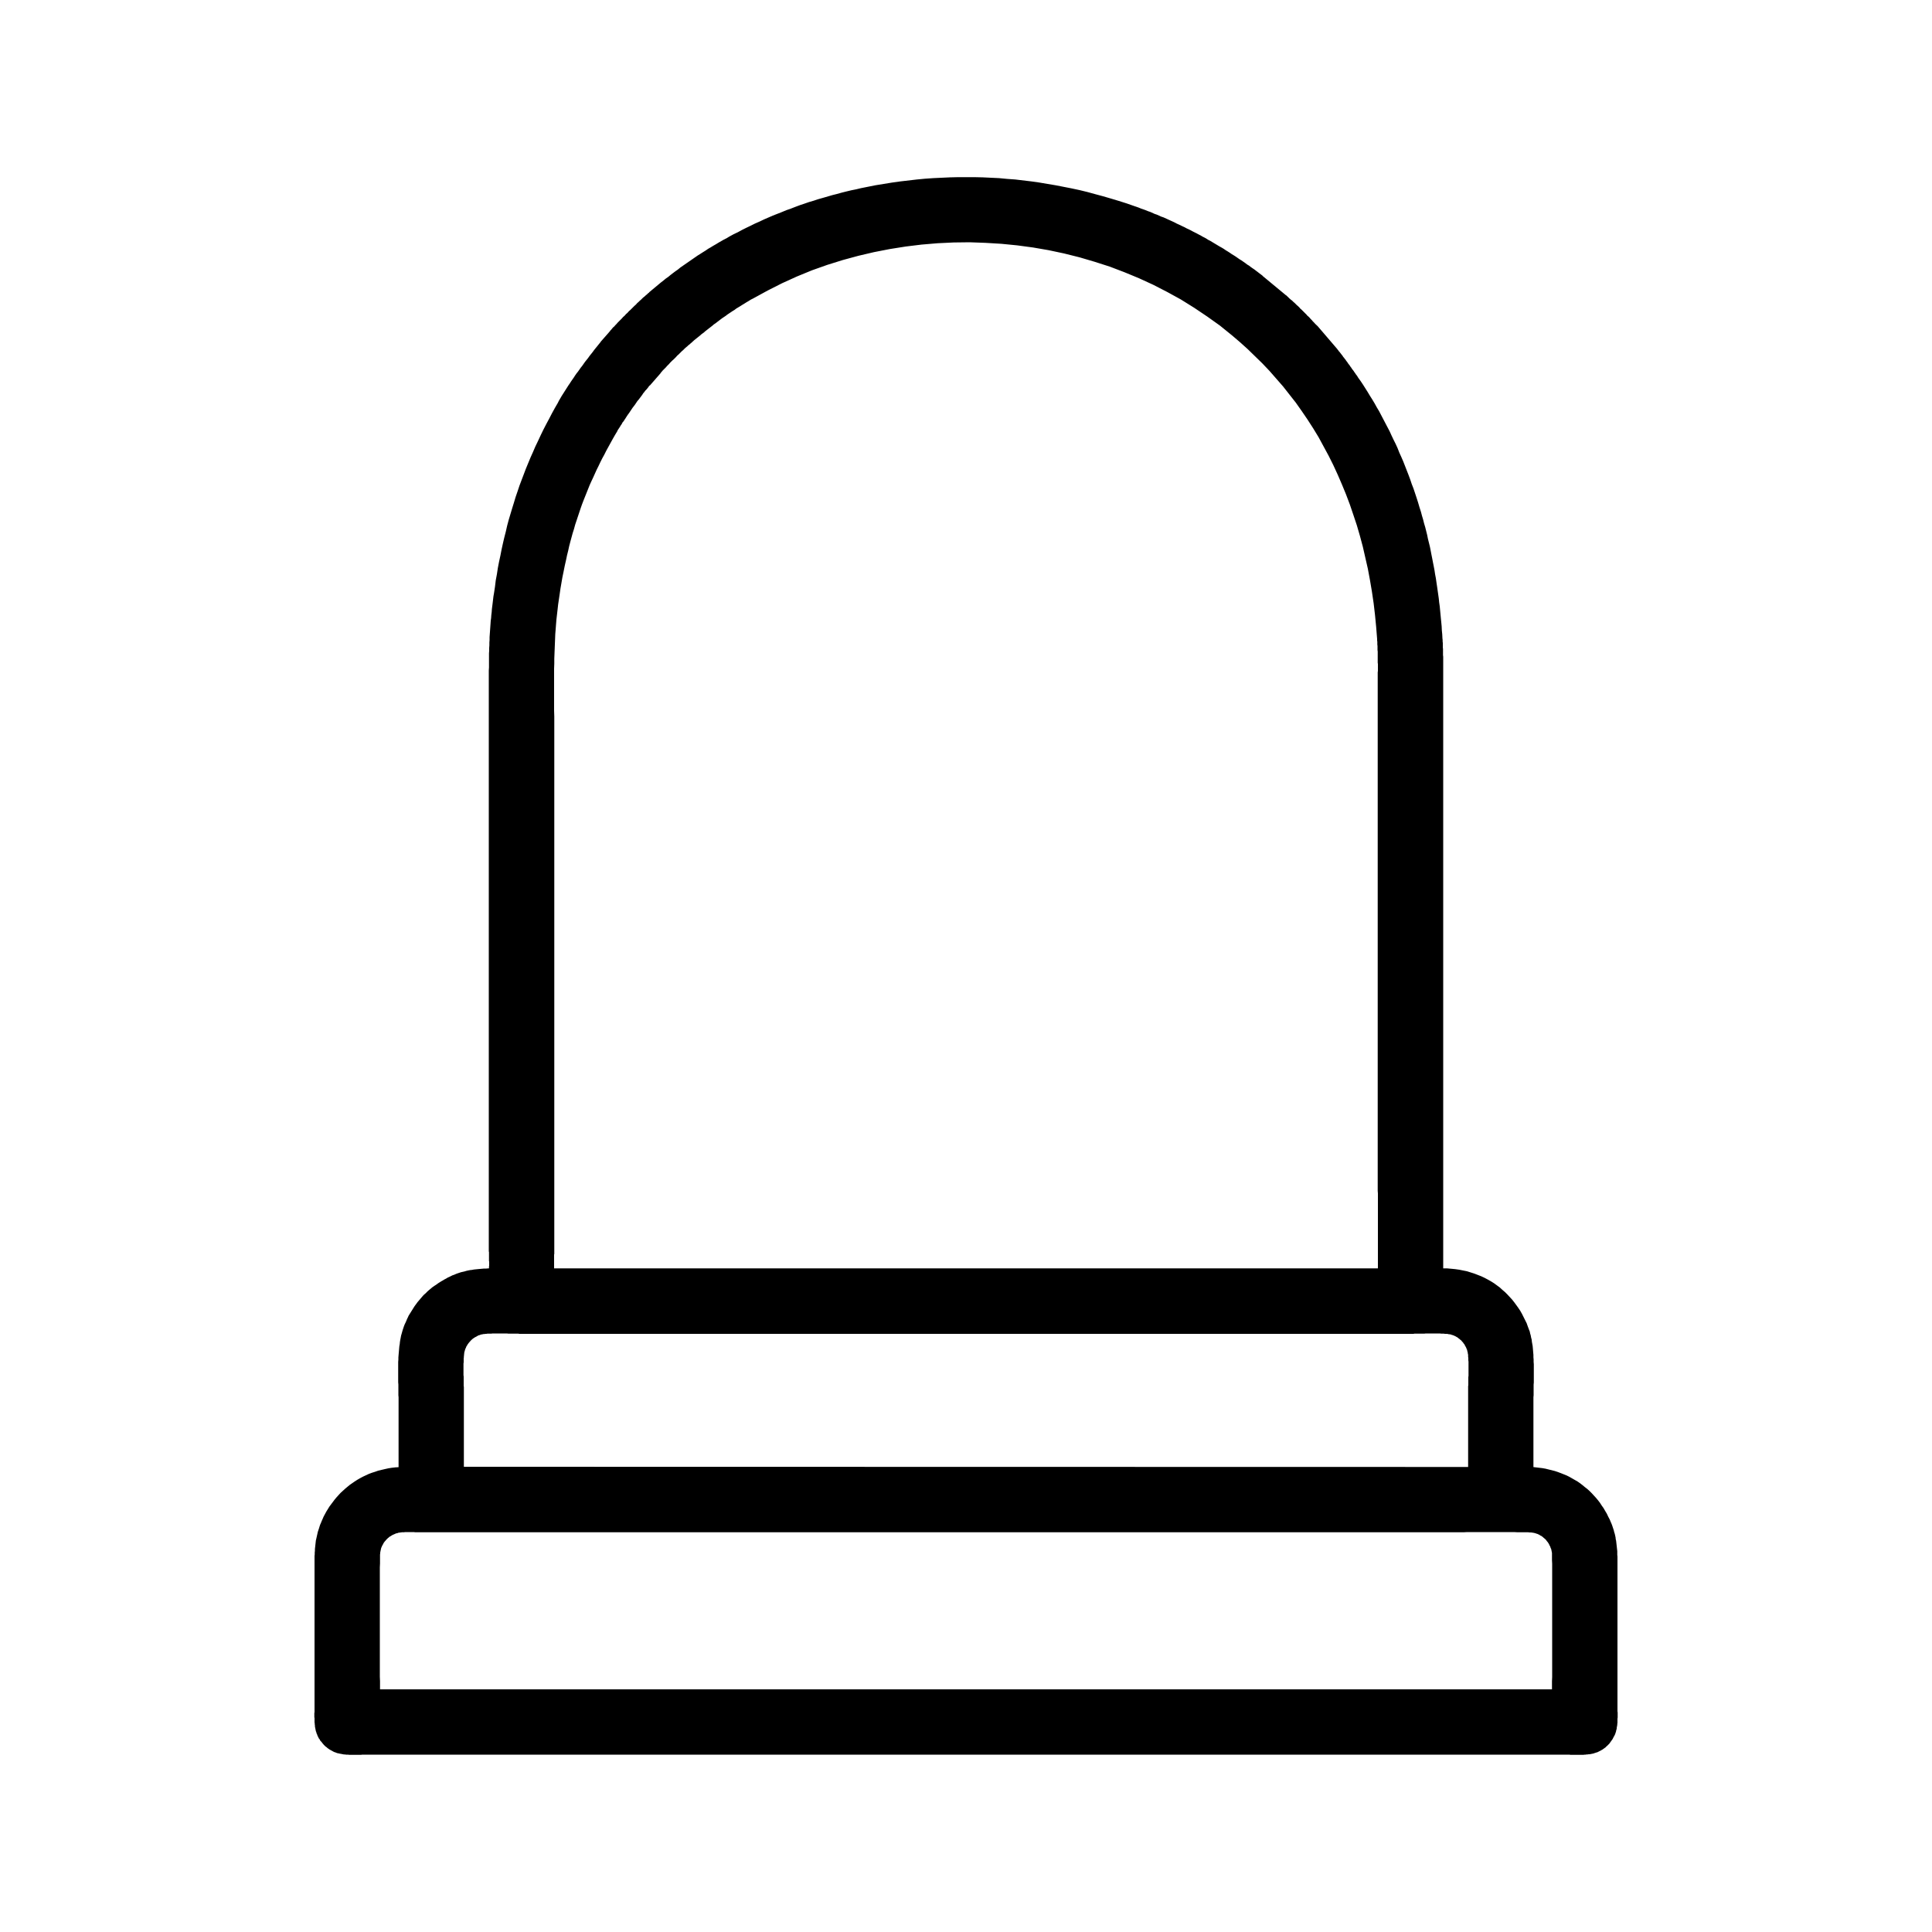
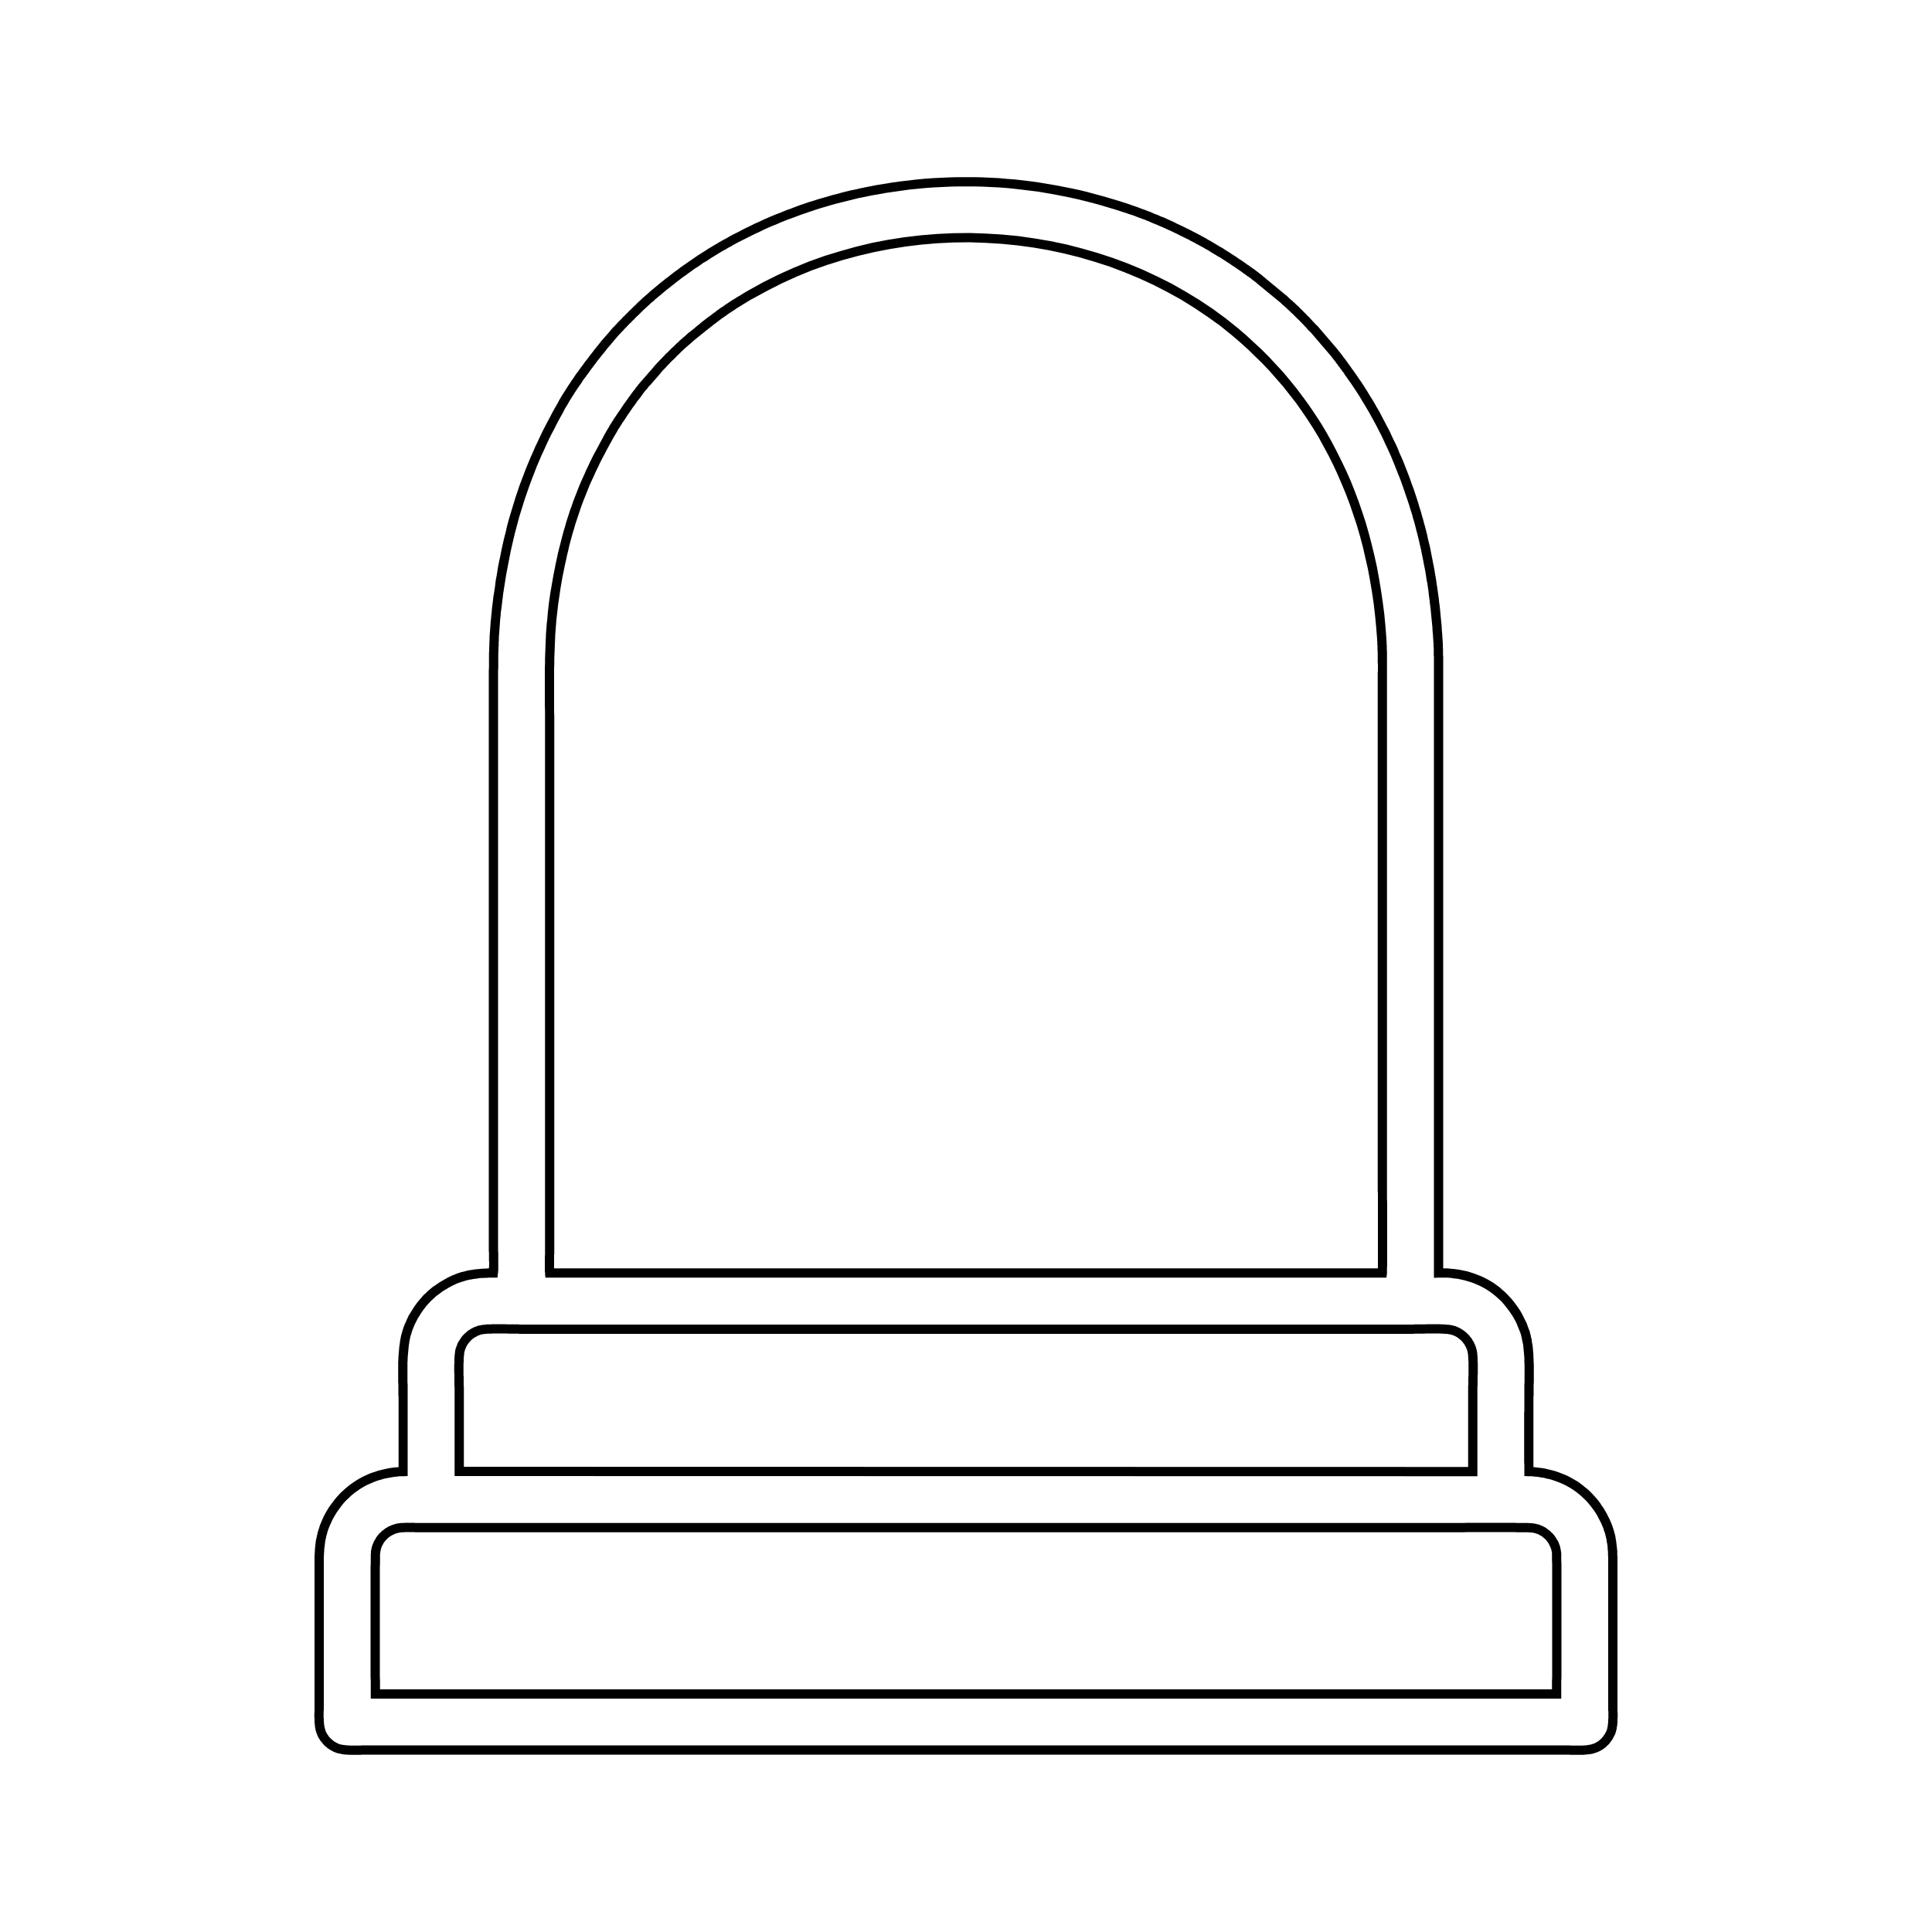
<svg xmlns="http://www.w3.org/2000/svg" xml:space="preserve" width="100px" height="100px" version="1.1" style="shape-rendering:geometricPrecision; text-rendering:geometricPrecision; image-rendering:optimizeQuality; fill-rule:evenodd; clip-rule:evenodd" viewBox="0 0 100 100">
  <defs>
    <style type="text/css">
   
    .fil0 {fill:none}
    .fil1 {fill:black}
    .fil2 {fill:black;fill-rule:nonzero}
   
  </style>
  </defs>
  <g id="Layer_x0020_1">
-     <rect class="fil0" width="100" height="100" />
-   </g>
+     </g>
  <g id="Layer_x0020_1_0">
    <g>
-       <path class="fil1" d="M25.54 65.89c-1.3,0 -2.03,0.24 -2.89,0.84 -0.61,0.43 -1.26,1.22 -1.57,2.17 -0.32,0.98 -0.21,2.42 -0.21,3.52 0,1.25 0,2.5 0,3.75 -2.01,0.06 -3.34,1.2 -3.96,2.57 -0.44,0.97 -0.39,1.73 -0.39,2.87l0 6.53c0,0.46 -0.05,1.12 0.1,1.53 0.14,0.36 0.46,0.67 0.82,0.81 0.4,0.16 1.06,0.1 1.53,0.1l62.04 0c0.47,0 1.12,0.06 1.53,-0.09 0.39,-0.14 0.66,-0.44 0.83,-0.81 0.16,-0.37 0.11,-1.07 0.11,-1.52l0 -6.52c0,-1.13 0.06,-1.93 -0.38,-2.89 -0.73,-1.6 -2.17,-2.52 -3.96,-2.58 -0.01,-1.25 -0.01,-2.5 -0.01,-3.75 0,-1.07 0.11,-2.58 -0.21,-3.52 -0.6,-1.72 -2.14,-3.09 -4.46,-3.01l0 -30.34c0,-0.84 0.01,-1.66 -0.04,-2.49 -0.13,-2.19 -0.49,-4.43 -1.1,-6.49 -0.77,-2.61 -1.89,-4.97 -3.22,-6.89 -0.35,-0.5 -0.7,-0.99 -1.06,-1.45l-1.02 -1.19c-0.06,-0.06 -0.11,-0.1 -0.17,-0.17 -0.27,-0.3 -0.94,-0.97 -1.27,-1.25 -0.06,-0.05 -0.1,-0.1 -0.16,-0.15l-1.22 -1.01c-0.82,-0.65 -2.1,-1.48 -3.06,-2 -1.08,-0.58 -2.26,-1.13 -3.5,-1.56 -4.24,-1.49 -8.74,-1.9 -13.29,-1.07 -2.66,0.48 -5.16,1.36 -7.49,2.63 -1.46,0.8 -2.83,1.76 -4.09,2.84 -0.07,0.06 -0.09,0.1 -0.16,0.15 -0.32,0.25 -1.61,1.54 -1.9,1.9l-0.43 0.5c-0.92,1.16 -1.61,2.04 -2.34,3.37 -1.69,3.04 -2.65,5.99 -3.13,9.51 -0.26,1.88 -0.27,2.93 -0.27,4.8l0 29.1c0,0.36 0.04,0.92 0,1.26l0 0zm-1.77 10.27l52.46 0.01c0,-1.41 0,-2.8 0,-4.2 0,-0.49 0.06,-1.65 -0.03,-2.05 -0.13,-0.53 -0.54,-0.94 -1.04,-1.08 -0.39,-0.1 -1.57,-0.04 -2.05,-0.04 -15.39,0 -30.78,0 -46.18,0 -0.48,0 -1.68,-0.06 -2.07,0.04 -0.51,0.13 -0.91,0.54 -1.04,1.04 -0.11,0.38 -0.05,1.59 -0.05,2.06 0,1.41 0.01,2.82 0,4.22l0 0zm-4.34 11.52l61.14 0c0,-0.03 0.03,-7.01 -0.01,-7.32 -0.08,-0.66 -0.57,-1.16 -1.19,-1.27 -0.31,-0.05 -4.44,-0.02 -4.86,-0.02l-52.66 0c-0.34,0 -0.9,-0.03 -1.21,0.02 -0.62,0.1 -1.11,0.6 -1.2,1.24 -0.04,0.33 -0.01,7.3 -0.01,7.35l0 0zm9.02 -21.79l43.1 0c0.02,-0.26 0,-4.29 0,-4.67l0 -25.84c0,-0.77 0.02,-1.54 -0.03,-2.32 -0.45,-6.78 -3.13,-12.17 -7.6,-15.88 -6.73,-5.6 -17.1,-6.55 -25.06,-1.94 -1.3,0.75 -1.98,1.28 -3.08,2.19 -0.06,0.05 -0.1,0.09 -0.16,0.13 -0.34,0.27 -1.42,1.35 -1.61,1.6l-0.55 0.63c-0.44,0.48 -1.41,1.87 -1.72,2.41 -1.29,2.21 -2.1,4.13 -2.68,6.73 -0.74,3.36 -0.61,5.45 -0.61,8.76l0 27.03c0,0.36 -0.03,0.83 0,1.17l0 0z" />
      <path id="1" class="fil2" d="M22.79 66.93l-0.27 -0.4 -0.01 0.01 0.09 -0.06 0.08 -0.06 0.08 -0.05 0.08 -0.05 0.09 -0.05 0.08 -0.05 0.08 -0.04 0.08 -0.05 0.09 -0.04 0.08 -0.04 0.08 -0.04 0.09 -0.03 0.09 -0.04 0.08 -0.03 0.09 -0.03 0.09 -0.03 0.09 -0.02 0.09 -0.02 0.1 -0.03 0.09 -0.02 0.1 -0.02 0.1 -0.01 0.1 -0.02 0.1 -0.01 0.1 -0.01 0.11 -0.01 0.11 -0.01 0.11 -0.01 0.11 0 0.12 -0.01 0.12 0 0.13 0 0 0.48 -0.12 0 -0.12 0 -0.11 0.01 -0.1 0 -0.11 0.01 -0.1 0 -0.1 0.01 -0.09 0.02 -0.1 0.01 -0.09 0.01 -0.09 0.02 -0.08 0.01 -0.09 0.02 -0.08 0.02 -0.08 0.02 -0.08 0.03 -0.08 0.02 -0.08 0.03 -0.07 0.02 -0.08 0.03 -0.08 0.03 -0.07 0.04 -0.07 0.03 -0.08 0.04 -0.07 0.04 -0.08 0.04 -0.07 0.04 -0.07 0.05 -0.08 0.04 -0.08 0.05 -0.07 0.05 -0.08 0.06 0 0zm0 0l0 0 -0.04 0.03 0.04 -0.03zm-1.48 2.04l-0.46 -0.15 0 0 0.03 -0.09 0.03 -0.09 0.04 -0.1 0.04 -0.08 0.04 -0.09 0.04 -0.1 0.04 -0.08 0.04 -0.09 0.05 -0.08 0.05 -0.08 0.05 -0.08 0.05 -0.08 0.05 -0.08 0.05 -0.08 0.05 -0.07 0.06 -0.08 0.05 -0.07 0.06 -0.07 0.06 -0.07 0.05 -0.06 0.06 -0.07 0.06 -0.07 0.06 -0.06 0.06 -0.05 0.06 -0.06 0.06 -0.06 0.07 -0.06 0.06 -0.05 0.06 -0.05 0.06 -0.05 0.06 -0.04 0.07 -0.05 0.27 0.4 -0.05 0.04 -0.06 0.04 -0.05 0.04 -0.06 0.04 -0.05 0.05 -0.05 0.05 -0.06 0.05 -0.05 0.05 -0.06 0.05 -0.05 0.06 -0.05 0.05 -0.05 0.06 -0.06 0.06 -0.05 0.06 -0.05 0.07 -0.05 0.06 -0.05 0.07 -0.05 0.07 -0.04 0.06 -0.05 0.08 -0.04 0.07 -0.05 0.07 -0.04 0.07 -0.04 0.08 -0.04 0.08 -0.04 0.08 -0.04 0.07 -0.03 0.08 -0.03 0.08 -0.04 0.09 -0.03 0.08 -0.02 0.08 0 0zm-0.21 3.45l-0.47 0 0 0 0 -0.1 -0.01 -0.1 0 -0.11 0 -0.11 0 -0.11 0 -0.11 0 -0.12 -0.01 -0.11 0 -0.12 0 -0.11 0 -0.12 0 -0.12 0 -0.11 0 -0.12 0 -0.12 0 -0.12 0 -0.12 0.01 -0.12 0 -0.11 0.01 -0.12 0.01 -0.12 0.01 -0.11 0.01 -0.12 0.01 -0.11 0.02 -0.11 0.01 -0.11 0.02 -0.12 0.02 -0.1 0.02 -0.11 0.03 -0.1 0.03 -0.11 0.03 -0.1 0.46 0.15 -0.03 0.09 -0.03 0.09 -0.02 0.09 -0.02 0.09 -0.02 0.1 -0.01 0.1 -0.02 0.1 -0.01 0.11 -0.01 0.1 -0.01 0.11 -0.01 0.11 -0.01 0.11 -0.01 0.11 0 0.11 -0.01 0.12 0 0.11 0 0.12 0 0.11 0 0.12 0 0.11 0 0.12 0 0.11 0 0.12 0 0.11 0.01 0.12 0 0.11 0 0.11 0 0.11 0 0.11 0 0.11 0 0.11 0 0.1 0 0zm-0.23 3.99l-0.01 -0.48 -0.23 0.24 0 -0.12 0 -0.12 0 -0.12 0 -0.11 0 -0.12 0 -0.12 0 -0.11 0 -0.12 0 -0.12 0 -0.11 0 -0.12 0 -0.12 0 -0.11 0 -0.12 0 -0.12 0 -0.12 0 -0.11 0 -0.12 0 -0.12 0 -0.11 0 -0.12 0 -0.12 0 -0.11 0 -0.12 0 -0.12 0 -0.11 0 -0.12 0 -0.12 0 -0.12 0 -0.11 0 -0.12 0 -0.12 0.47 0 0 0.12 0 0.12 0 0.11 0 0.12 0 0.12 0 0.12 0 0.11 0 0.12 0 0.12 0 0.11 0 0.12 0 0.12 0 0.11 0 0.12 0 0.12 0 0.11 0 0.12 0 0.12 0 0.12 0 0.11 0 0.12 0 0.12 0 0.11 0 0.12 0 0.12 0 0.11 0 0.12 0 0.12 0 0.11 0 0.12 0 0.12 0 0.12 -0.23 0.24zm0.23 -0.24l0 0.23 -0.23 0.01 0.23 -0.24zm-3.97 2.67l-0.44 -0.2 0 0 0.06 -0.14 0.07 -0.13 0.07 -0.13 0.08 -0.13 0.08 -0.13 0.09 -0.12 0.09 -0.12 0.09 -0.12 0.1 -0.12 0.1 -0.11 0.11 -0.12 0.11 -0.1 0.12 -0.11 0.12 -0.1 0.12 -0.1 0.13 -0.09 0.13 -0.09 0.14 -0.09 0.14 -0.08 0.15 -0.08 0.15 -0.07 0.15 -0.07 0.16 -0.06 0.16 -0.05 0.17 -0.06 0.17 -0.04 0.17 -0.04 0.18 -0.04 0.19 -0.03 0.18 -0.02 0.19 -0.01 0.2 -0.01 0.01 0.48 -0.18 0 -0.17 0.02 -0.17 0.02 -0.17 0.03 -0.16 0.03 -0.15 0.03 -0.16 0.05 -0.15 0.04 -0.14 0.05 -0.14 0.06 -0.14 0.06 -0.14 0.06 -0.13 0.07 -0.12 0.07 -0.13 0.08 -0.11 0.08 -0.12 0.08 -0.11 0.09 -0.11 0.09 -0.1 0.1 -0.1 0.09 -0.1 0.1 -0.09 0.1 -0.09 0.11 -0.08 0.11 -0.08 0.11 -0.08 0.11 -0.07 0.11 -0.07 0.12 -0.07 0.12 -0.06 0.12 -0.05 0.12 0 0zm-0.44 -0.2l0 0 0 0 0 0zm0.07 2.97l-0.48 0 0 0 0 -0.1 0 -0.11 0 -0.1 0 -0.1 0 -0.1 0 -0.1 0 -0.09 0 -0.09 0 -0.1 0 -0.09 0 -0.09 0.01 -0.09 0 -0.09 0.01 -0.09 0 -0.09 0.01 -0.09 0.01 -0.09 0.01 -0.09 0.01 -0.09 0.01 -0.09 0.02 -0.08 0.02 -0.09 0.02 -0.09 0.02 -0.09 0.02 -0.09 0.03 -0.09 0.03 -0.09 0.03 -0.1 0.03 -0.09 0.04 -0.09 0.04 -0.1 0.04 -0.09 0.44 0.2 -0.04 0.08 -0.04 0.09 -0.03 0.08 -0.03 0.08 -0.03 0.08 -0.02 0.08 -0.02 0.08 -0.03 0.09 -0.01 0.07 -0.02 0.08 -0.02 0.08 -0.01 0.08 -0.01 0.08 -0.01 0.08 -0.01 0.08 -0.01 0.08 -0.01 0.08 0 0.09 -0.01 0.08 0 0.09 -0.01 0.08 0 0.09 0 0.09 0 0.09 0 0.09 0 0.09 0 0.1 0 0.1 0 0.1 0 0.1 0 0.11 0 0.1 0 0zm-0.48 6.53l0 -6.53 0.48 0 0 6.53 0 0 -0.48 0zm0.57 1.44l-0.45 0.17 0 0 -0.02 -0.05 -0.01 -0.05 -0.02 -0.04 -0.01 -0.05 -0.01 -0.05 -0.01 -0.05 -0.01 -0.05 -0.01 -0.05 0 -0.06 -0.01 -0.05 0 -0.05 -0.01 -0.05 0 -0.06 0 -0.05 0 -0.06 0 -0.05 -0.01 -0.05 0 -0.05 0 -0.06 0 -0.05 0 -0.05 0.01 -0.05 0 -0.06 0 -0.05 0 -0.05 0 -0.05 0 -0.04 0 -0.05 0 -0.05 0 -0.05 0 -0.04 0 -0.04 0.48 0 0 0.04 0 0.05 0 0.05 0 0.04 0 0.05 0 0.05 0 0.05 0 0.05 -0.01 0.05 0 0.05 0 0.05 0 0.05 0 0.05 0 0.05 0 0.05 0 0.05 0.01 0.05 0 0.05 0 0.04 0 0.05 0.01 0.05 0 0.04 0 0.05 0.01 0.04 0.01 0.04 0 0.04 0.01 0.04 0.01 0.04 0.01 0.03 0.01 0.04 0.01 0.03 0.01 0.03 0 0zm-0.45 0.17l0 0 -0.03 -0.07 0.03 0.07zm1.12 0.51l-0.17 0.44 0 0 -0.04 -0.01 -0.04 -0.02 -0.04 -0.02 -0.03 -0.02 -0.04 -0.02 -0.04 -0.02 -0.03 -0.02 -0.04 -0.02 -0.04 -0.03 -0.03 -0.02 -0.04 -0.03 -0.03 -0.03 -0.03 -0.02 -0.04 -0.03 -0.03 -0.03 -0.03 -0.03 -0.03 -0.03 -0.03 -0.04 -0.03 -0.03 -0.02 -0.03 -0.03 -0.04 -0.03 -0.03 -0.03 -0.03 -0.02 -0.04 -0.02 -0.04 -0.03 -0.03 -0.02 -0.04 -0.02 -0.04 -0.02 -0.04 -0.02 -0.04 -0.01 -0.04 -0.02 -0.04 0.45 -0.17 0.01 0.03 0.01 0.02 0.01 0.03 0.02 0.03 0.01 0.02 0.02 0.03 0.01 0.03 0.02 0.02 0.02 0.03 0.02 0.02 0.01 0.03 0.02 0.02 0.02 0.03 0.03 0.02 0.02 0.02 0.02 0.03 0.02 0.02 0.03 0.02 0.02 0.02 0.02 0.02 0.03 0.02 0.02 0.02 0.03 0.02 0.02 0.02 0.03 0.01 0.03 0.02 0.02 0.01 0.03 0.02 0.03 0.01 0.02 0.01 0.03 0.02 0.03 0.01 -0.01 0zm-0.17 0.44l0 0 0.21 0.09 -0.21 -0.09zm1.62 -0.36l0 0.48 0 0 -0.05 0 -0.04 0 -0.04 0 -0.05 0 -0.05 0 -0.05 0.01 -0.05 0 -0.05 0 -0.05 0 -0.05 0 -0.05 0 -0.06 0 -0.05 0 -0.05 0 -0.05 0 -0.06 0 -0.05 0 -0.05 0 -0.05 -0.01 -0.06 0 -0.05 0 -0.06 -0.01 -0.05 0 -0.05 -0.01 -0.05 -0.01 -0.05 -0.01 -0.06 -0.01 -0.04 -0.01 -0.05 -0.01 -0.05 -0.01 -0.05 -0.02 -0.05 -0.02 0.17 -0.44 0.04 0.01 0.02 0.01 0.04 0.01 0.03 0.01 0.04 0 0.04 0.01 0.04 0.01 0.04 0 0.04 0.01 0.05 0 0.05 0.01 0.04 0 0.05 0 0.05 0.01 0.05 0 0.04 0 0.05 0 0.05 0 0.05 0 0.05 0 0.05 0 0.05 0 0.05 0 0.05 0 0.05 0 0.05 0 0.05 -0.01 0.05 0 0.05 0 0.04 0 0.05 0 0.05 0 0 0zm62.04 0.48l-62.04 0 0 -0.48 62.04 0 0 0 0 0.48zm1.45 -0.56l0.16 0.45 0 0 -0.05 0.02 -0.04 0.01 -0.05 0.02 -0.05 0.01 -0.05 0.01 -0.05 0.01 -0.05 0.01 -0.05 0 -0.06 0.01 -0.05 0 -0.05 0.01 -0.06 0 -0.05 0.01 -0.05 0 -0.05 0 -0.06 0 -0.05 0 -0.06 0 -0.05 0 -0.05 0 -0.05 0 -0.05 0 -0.06 0 -0.05 0 -0.05 0 -0.05 0 -0.04 -0.01 -0.05 0 -0.05 0 -0.05 0 -0.04 0 -0.04 0 0 -0.48 0.04 0 0.05 0 0.05 0 0.04 0 0.05 0 0.05 0.01 0.05 0 0.05 0 0.05 0 0.05 0 0.05 0 0.05 0 0.05 0 0.05 0 0.05 0 0.05 0 0.05 0 0.05 0 0.05 0 0.05 -0.01 0.04 0 0.05 0 0.04 -0.01 0.05 0 0.04 -0.01 0.04 -0.01 0.04 0 0.04 -0.01 0.03 -0.01 0.03 -0.01 0.04 -0.01 0.03 -0.01 0 0zm0.16 0.45l0 0 0.06 -0.02 -0.06 0.02zm0.53 -1.12l0.44 0.19 0 0 -0.02 0.04 -0.02 0.04 -0.02 0.03 -0.02 0.04 -0.02 0.04 -0.02 0.04 -0.02 0.03 -0.03 0.04 -0.02 0.03 -0.03 0.04 -0.02 0.03 -0.03 0.04 -0.02 0.03 -0.03 0.03 -0.03 0.03 -0.03 0.03 -0.03 0.03 -0.04 0.03 -0.02 0.03 -0.04 0.03 -0.03 0.02 -0.04 0.03 -0.03 0.02 -0.04 0.03 -0.04 0.02 -0.03 0.02 -0.04 0.02 -0.04 0.02 -0.04 0.02 -0.04 0.02 -0.04 0.02 -0.05 0.01 -0.16 -0.45 0.03 -0.01 0.03 -0.01 0.03 -0.01 0.02 -0.02 0.03 -0.01 0.03 -0.02 0.02 -0.01 0.03 -0.02 0.03 -0.01 0.02 -0.02 0.03 -0.02 0.02 -0.02 0.02 -0.02 0.03 -0.02 0.02 -0.02 0.02 -0.02 0.02 -0.02 0.02 -0.02 0.02 -0.03 0.02 -0.02 0.02 -0.02 0.02 -0.03 0.02 -0.02 0.01 -0.03 0.02 -0.03 0.02 -0.02 0.02 -0.03 0.01 -0.03 0.02 -0.03 0.01 -0.03 0.02 -0.02 0.01 -0.03 0 0zm0.44 0.19l0 0 0 0 0 0zm-0.35 -1.62l0.48 0 0 0 0 0.04 0 0.04 0 0.05 0 0.04 0 0.06 0 0.04 0 0.05 0 0.05 0 0.05 0.01 0.06 0 0.05 0 0.05 0 0.05 0 0.06 0 0.05 -0.01 0.06 0 0.05 0 0.05 0 0.06 0 0.05 -0.01 0.06 0 0.05 -0.01 0.05 -0.01 0.06 -0.01 0.05 0 0.05 -0.02 0.05 -0.01 0.05 -0.01 0.05 -0.02 0.05 -0.01 0.04 -0.02 0.05 -0.44 -0.19 0.01 -0.03 0.01 -0.03 0.01 -0.03 0.01 -0.03 0.01 -0.04 0 -0.03 0.01 -0.04 0.01 -0.04 0 -0.05 0.01 -0.04 0 -0.04 0.01 -0.05 0 -0.05 0 -0.05 0 -0.05 0.01 -0.04 0 -0.05 0 -0.06 0 -0.05 0 -0.05 0 -0.05 0 -0.05 0 -0.05 -0.01 -0.05 0 -0.05 0 -0.05 0 -0.05 0 -0.04 0 -0.05 0 -0.05 0 -0.05 0 -0.04 0 0zm0.48 -6.52l0 6.52 -0.48 0 0 -6.52 0 0 0.48 0zm-0.84 -2.79l0.44 -0.2 0 0 0.04 0.1 0.04 0.09 0.04 0.1 0.03 0.09 0.03 0.09 0.03 0.09 0.02 0.09 0.03 0.09 0.02 0.09 0.02 0.09 0.01 0.1 0.02 0.08 0.01 0.09 0.01 0.09 0.01 0.09 0.01 0.09 0.01 0.09 0.01 0.09 0 0.09 0 0.1 0.01 0.09 0 0.09 0 0.09 0 0.1 0 0.09 0 0.1 0 0.09 0 0.1 0 0.1 0 0.1 0 0.1 0 0.11 -0.48 0 0 -0.11 0 -0.1 0 -0.1 0 -0.1 0 -0.1 0 -0.09 0 -0.1 0 -0.09 0 -0.09 0 -0.09 0 -0.09 -0.01 -0.09 0 -0.08 0 -0.09 -0.01 -0.08 -0.01 -0.08 0 -0.09 -0.01 -0.08 -0.01 -0.08 -0.02 -0.08 -0.01 -0.08 -0.01 -0.08 -0.02 -0.08 -0.02 -0.08 -0.02 -0.08 -0.02 -0.08 -0.03 -0.08 -0.03 -0.08 -0.02 -0.09 -0.04 -0.08 -0.03 -0.08 -0.04 -0.09 0 0zm0.44 -0.2l0 0 -0.14 -0.31 0.14 0.31zm-4.42 -2.48l0.48 -0.01 -0.23 -0.23 0.17 0 0.17 0.02 0.17 0.02 0.17 0.02 0.17 0.03 0.16 0.04 0.16 0.04 0.16 0.04 0.15 0.05 0.16 0.06 0.15 0.06 0.15 0.06 0.14 0.07 0.14 0.08 0.14 0.08 0.14 0.08 0.13 0.09 0.13 0.1 0.12 0.1 0.13 0.1 0.12 0.11 0.11 0.11 0.11 0.12 0.11 0.12 0.1 0.12 0.1 0.13 0.09 0.14 0.1 0.14 0.08 0.14 0.09 0.15 0.07 0.15 0.08 0.15 -0.44 0.2 -0.07 -0.14 -0.07 -0.13 -0.07 -0.14 -0.08 -0.13 -0.08 -0.12 -0.09 -0.12 -0.09 -0.12 -0.09 -0.11 -0.09 -0.11 -0.1 -0.1 -0.11 -0.1 -0.1 -0.1 -0.11 -0.09 -0.11 -0.09 -0.11 -0.08 -0.12 -0.08 -0.12 -0.08 -0.13 -0.07 -0.12 -0.07 -0.13 -0.06 -0.14 -0.06 -0.13 -0.05 -0.14 -0.05 -0.14 -0.05 -0.14 -0.04 -0.15 -0.03 -0.14 -0.04 -0.16 -0.02 -0.15 -0.03 -0.15 -0.01 -0.16 -0.02 -0.16 0 -0.23 -0.24zm0.23 0.24l-0.23 -0.01 0 -0.23 0.23 0.24zm-0.23 -3.99l0.47 0 0 0 0 0.12 0 0.12 0 0.11 0 0.12 0 0.12 0 0.12 0 0.11 0 0.12 0 0.12 0 0.11 0 0.12 0 0.12 0 0.11 0 0.12 0 0.12 0 0.11 0 0.12 0 0.12 0 0.12 0 0.11 0 0.12 0 0.12 0 0.11 0 0.12 0 0.12 0 0.11 0 0.12 0 0.12 0 0.11 0 0.12 0.01 0.12 0 0.11 -0.48 0.01 0 -0.12 0 -0.12 0 -0.11 -0.01 -0.12 0 -0.12 0 -0.11 0 -0.12 0 -0.12 0 -0.12 0 -0.11 0 -0.12 0 -0.12 0 -0.11 0 -0.12 0 -0.12 0 -0.12 0 -0.11 0 -0.12 0 -0.12 0 -0.11 0 -0.12 0 -0.12 0 -0.11 0 -0.12 0 -0.12 0 -0.12 0.01 -0.11 0 -0.12 0 -0.12 0 -0.11 0 -0.12 0 -0.12 0 0zm-0.21 -3.44l0.45 -0.16 0 0 0.04 0.1 0.02 0.1 0.03 0.1 0.02 0.11 0.03 0.11 0.01 0.11 0.02 0.11 0.02 0.11 0.01 0.11 0.01 0.12 0.01 0.12 0.01 0.11 0 0.12 0.01 0.12 0 0.12 0.01 0.12 0 0.12 0 0.12 0 0.12 0 0.12 0 0.12 0 0.11 0 0.12 0 0.12 -0.01 0.11 0 0.12 0 0.11 0 0.11 0 0.1 0 0.11 -0.01 0.1 0 0.1 -0.47 0 0 -0.1 0 -0.1 0 -0.11 0 -0.11 0 -0.11 0 -0.11 0 -0.12 0.01 -0.11 0 -0.11 0 -0.12 0 -0.12 0 -0.11 0 -0.12 0 -0.12 0 -0.11 0 -0.12 -0.01 -0.12 0 -0.11 0 -0.12 -0.01 -0.11 -0.01 -0.11 -0.01 -0.11 -0.01 -0.1 -0.01 -0.11 -0.01 -0.11 -0.02 -0.1 -0.02 -0.09 -0.02 -0.1 -0.02 -0.09 -0.02 -0.09 -0.02 -0.09 -0.03 -0.08 0 0zm-4.47 -3.09l0.48 0 -0.25 -0.24 0.22 0 0.22 0 0.22 0.02 0.21 0.02 0.21 0.03 0.2 0.04 0.2 0.04 0.19 0.06 0.19 0.06 0.18 0.07 0.18 0.07 0.17 0.08 0.17 0.09 0.16 0.09 0.16 0.1 0.15 0.11 0.15 0.11 0.13 0.12 0.14 0.12 0.13 0.13 0.12 0.13 0.12 0.13 0.11 0.14 0.11 0.15 0.1 0.14 0.1 0.15 0.09 0.16 0.08 0.16 0.08 0.16 0.08 0.16 0.06 0.17 0.06 0.16 -0.45 0.16 -0.06 -0.15 -0.06 -0.15 -0.06 -0.15 -0.07 -0.15 -0.08 -0.14 -0.08 -0.14 -0.09 -0.13 -0.09 -0.13 -0.1 -0.13 -0.1 -0.13 -0.1 -0.12 -0.11 -0.12 -0.12 -0.11 -0.12 -0.11 -0.12 -0.1 -0.13 -0.1 -0.14 -0.1 -0.14 -0.09 -0.14 -0.08 -0.15 -0.08 -0.16 -0.07 -0.16 -0.07 -0.16 -0.06 -0.17 -0.05 -0.17 -0.05 -0.18 -0.04 -0.18 -0.04 -0.19 -0.02 -0.19 -0.03 -0.2 -0.01 -0.2 0 -0.21 0 -0.24 -0.24zm0.24 0.24l-0.24 0.01 0 -0.25 0.24 0.24zm0.24 -30.58l0 30.34 -0.48 0 0 -30.34 0 0 0.48 0zm-0.52 -2.48l0.48 -0.03 0 0 0.01 0.08 0 0.08 0.01 0.08 0 0.08 0 0.08 0 0.07 0.01 0.08 0 0.08 0 0.08 0 0.08 0 0.08 0.01 0.08 0 0.07 0 0.08 0 0.08 0 0.08 0 0.08 0 0.08 0 0.07 0 0.08 0 0.08 0 0.08 0 0.08 0 0.08 0 0.07 0 0.08 0 0.08 0 0.08 0 0.08 0 0.07 0 0.08 0 0.08 -0.48 0 0 -0.08 0 -0.08 0 -0.08 0 -0.08 0 -0.07 0 -0.08 0 -0.08 0 -0.08 0 -0.07 0 -0.08 0 -0.08 0 -0.08 0 -0.08 0 -0.07 0 -0.08 0 -0.08 0 -0.07 0 -0.08 0 -0.08 0 -0.08 -0.01 -0.07 0 -0.08 0 -0.08 0 -0.08 0 -0.07 0 -0.08 -0.01 -0.07 0 -0.08 0 -0.08 -0.01 -0.07 0 -0.08 -0.01 -0.08 0 0zm0.48 -0.03l0 0 0 -0.07 0 0.07zm-1.57 -6.41l0.46 -0.13 0 0 0.05 0.19 0.06 0.2 0.05 0.2 0.06 0.2 0.05 0.2 0.05 0.2 0.04 0.2 0.05 0.2 0.05 0.2 0.04 0.2 0.04 0.21 0.04 0.2 0.04 0.21 0.04 0.2 0.04 0.21 0.03 0.2 0.04 0.21 0.03 0.21 0.03 0.2 0.03 0.21 0.03 0.21 0.03 0.21 0.02 0.2 0.03 0.21 0.02 0.21 0.02 0.21 0.02 0.21 0.02 0.2 0.02 0.21 0.01 0.21 0.02 0.2 0.01 0.21 -0.48 0.03 -0.01 -0.2 -0.02 -0.21 -0.01 -0.2 -0.02 -0.2 -0.02 -0.21 -0.02 -0.2 -0.02 -0.21 -0.02 -0.2 -0.03 -0.21 -0.02 -0.2 -0.03 -0.21 -0.02 -0.2 -0.03 -0.21 -0.03 -0.2 -0.04 -0.2 -0.03 -0.21 -0.03 -0.2 -0.04 -0.2 -0.04 -0.2 -0.04 -0.21 -0.04 -0.2 -0.04 -0.2 -0.04 -0.2 -0.05 -0.2 -0.04 -0.19 -0.05 -0.2 -0.05 -0.2 -0.05 -0.19 -0.05 -0.2 -0.05 -0.19 -0.06 -0.19 -0.05 -0.2 0 0zm-3.18 -6.81l0.39 -0.27 0 0 0.13 0.18 0.12 0.18 0.12 0.19 0.12 0.19 0.12 0.2 0.12 0.19 0.12 0.2 0.11 0.2 0.12 0.2 0.11 0.21 0.11 0.21 0.11 0.21 0.11 0.21 0.11 0.21 0.1 0.22 0.1 0.21 0.11 0.22 0.1 0.22 0.09 0.23 0.1 0.22 0.1 0.23 0.09 0.23 0.09 0.23 0.09 0.23 0.09 0.24 0.08 0.24 0.09 0.23 0.08 0.24 0.08 0.24 0.08 0.25 0.07 0.24 0.08 0.25 -0.46 0.13 -0.08 -0.24 -0.07 -0.24 -0.08 -0.24 -0.08 -0.23 -0.08 -0.24 -0.08 -0.23 -0.08 -0.23 -0.09 -0.24 -0.09 -0.22 -0.09 -0.23 -0.09 -0.23 -0.09 -0.22 -0.09 -0.22 -0.1 -0.22 -0.1 -0.22 -0.1 -0.21 -0.1 -0.22 -0.1 -0.21 -0.11 -0.21 -0.1 -0.2 -0.11 -0.21 -0.11 -0.2 -0.11 -0.2 -0.11 -0.2 -0.12 -0.2 -0.11 -0.19 -0.12 -0.19 -0.11 -0.19 -0.12 -0.19 -0.12 -0.18 -0.12 -0.18 -0.12 -0.18 0 0zm0.39 -0.27l0 0 0 0 0 0zm-1.45 -1.17l0.37 -0.31 0 0.01 0.04 0.04 0.03 0.05 0.04 0.04 0.03 0.04 0.04 0.05 0.03 0.04 0.04 0.05 0.03 0.04 0.03 0.05 0.04 0.04 0.03 0.05 0.04 0.04 0.03 0.05 0.03 0.04 0.04 0.05 0.03 0.05 0.03 0.04 0.04 0.05 0.03 0.04 0.03 0.05 0.04 0.05 0.03 0.05 0.03 0.04 0.04 0.05 0.03 0.04 0.03 0.05 0.04 0.05 0.03 0.05 0.03 0.04 0.04 0.05 0.03 0.05 0.03 0.05 -0.39 0.27 -0.04 -0.05 -0.03 -0.05 -0.03 -0.04 -0.04 -0.05 -0.03 -0.05 -0.03 -0.04 -0.03 -0.05 -0.04 -0.04 -0.03 -0.05 -0.03 -0.05 -0.03 -0.05 -0.03 -0.04 -0.04 -0.04 -0.03 -0.05 -0.03 -0.04 -0.04 -0.05 -0.03 -0.05 -0.03 -0.04 -0.04 -0.04 -0.03 -0.05 -0.03 -0.05 -0.04 -0.04 -0.03 -0.04 -0.03 -0.05 -0.03 -0.04 -0.04 -0.04 -0.03 -0.05 -0.04 -0.04 -0.03 -0.04 -0.03 -0.05 -0.04 -0.04 -0.03 -0.04 0 0zm0.37 -0.31l0 0.01 0.01 0.01 -0.01 -0.02zm-1.02 -1.19l1.02 1.19 -0.37 0.31 -1.01 -1.18 0.35 -0.32 0.01 0zm-0.01 0l0.01 0 -0.01 0 0 0zm-0.52 0.15l0.36 -0.32 0 0.01 0 0 0.01 0 0 0 0 0.01 0.02 0.02 -0.01 -0.01 0 -0.01 0.02 0.03 0 -0.01 -0.01 0 0.02 0.01 0 0.01 0.01 0 0 0.01 0 -0.01 0 0.01 0.01 0 0 0.01 0.03 0.02 -0.01 0 0 -0.01 0 0.01 0.02 0.01 0 0.01 0 -0.01 0.01 0.02 0.02 0.01 0 0 -0.01 -0.01 0.03 0.03 0 0 0 0.01 -0.35 0.32 -0.01 0 0 -0.01 0.01 0.01 -0.02 -0.01 -0.01 -0.02 0 0.01 0.01 0 -0.02 -0.01 0 -0.01 0 0.01 0 -0.01 -0.02 -0.01 -0.01 -0.02 0.01 0.02 0 -0.01 -0.01 0 0 -0.01 -0.02 -0.01 0 -0.01 -0.01 0 0 -0.01 0 0.01 -0.01 -0.02 -0.02 -0.01 0.02 0.01 -0.02 -0.01 -0.02 -0.03 0.01 0.02 -0.01 -0.01 -0.01 -0.01 0 -0.01 -0.01 -0.01 0 0zm0.36 -0.32l0 0.01 -0.06 -0.07 0.06 0.06zm-1.6 -0.9l0.3 -0.37 0 0 0.04 0.03 0.03 0.03 0.04 0.03 0.04 0.03 0.04 0.04 0.04 0.04 0.04 0.03 0.04 0.04 0.05 0.05 0.04 0.04 0.05 0.04 0.04 0.04 0.05 0.05 0.04 0.05 0.05 0.04 0.05 0.05 0.04 0.04 0.05 0.05 0.04 0.04 0.05 0.05 0.04 0.04 0.04 0.05 0.05 0.04 0.04 0.04 0.04 0.04 0.03 0.04 0.04 0.04 0.04 0.04 0.03 0.04 0.03 0.03 0.03 0.03 0.03 0.03 -0.36 0.32 -0.03 -0.03 -0.02 -0.03 -0.03 -0.03 -0.03 -0.03 -0.04 -0.04 -0.03 -0.04 -0.04 -0.04 -0.04 -0.04 -0.04 -0.04 -0.04 -0.04 -0.04 -0.04 -0.04 -0.05 -0.05 -0.04 -0.04 -0.04 -0.05 -0.05 -0.04 -0.04 -0.05 -0.05 -0.04 -0.04 -0.05 -0.05 -0.04 -0.04 -0.05 -0.04 -0.04 -0.04 -0.05 -0.05 -0.03 -0.03 -0.05 -0.04 -0.04 -0.04 -0.04 -0.04 -0.03 -0.03 -0.04 -0.03 -0.03 -0.03 -0.03 -0.03 -0.03 -0.02 0 0zm0 0l0 0 0.02 0.02 -0.02 -0.02zm-0.16 -0.15l0.3 -0.37 0 -0.01 0.01 0.01 0 0 0.02 0.02 0 0 0.01 0.01 0.01 0.01 0.01 0.01 0 0 0.01 0 0 0.01 0.01 0 -0.01 0 0 0 0.02 0.02 0.01 0 0.01 0.02 0 0 0 0 0 0 0.01 0.01 0 0 0.01 0 0 0.01 0.01 0 0 0.01 0.01 0 -0.01 0 0.01 0 0.01 0.02 0 0 -0.01 -0.01 0.01 0.01 -0.3 0.37 -0.01 0 -0.01 -0.02 -0.02 -0.01 0.01 0 -0.01 0 -0.01 -0.02 -0.01 0 0 -0.01 -0.01 0 0 0 -0.01 -0.01 0 0 -0.01 -0.01 0 0 -0.02 -0.02 0 -0.01 0 0.01 0 0 0.01 0 -0.01 0 -0.01 -0.02 -0.01 0 0 -0.01 -0.01 0 0 0 -0.01 -0.01 0.01 0.01 -0.01 -0.01 0 0 0 0 0 -0.01 -0.01 0 0 0zm0 0l0 0 0.01 0.01 -0.01 -0.01zm-0.92 -1.38l1.22 1.01 -0.3 0.37 -1.23 -1.01 0.31 -0.38 0 0.01zm0 -0.01l0 0.01 -0.02 -0.02 0.02 0.01zm-3.33 -1.6l0.23 -0.42 0 0 0.1 0.05 0.09 0.05 0.09 0.06 0.1 0.05 0.1 0.06 0.1 0.06 0.1 0.06 0.1 0.06 0.1 0.06 0.11 0.06 0.1 0.06 0.1 0.07 0.1 0.06 0.11 0.07 0.1 0.07 0.1 0.06 0.11 0.07 0.1 0.07 0.1 0.07 0.1 0.06 0.1 0.07 0.1 0.07 0.09 0.07 0.1 0.06 0.09 0.07 0.1 0.07 0.09 0.06 0.09 0.07 0.08 0.06 0.09 0.07 0.08 0.06 0.08 0.06 -0.3 0.38 -0.08 -0.06 -0.08 -0.06 -0.08 -0.06 -0.08 -0.07 -0.09 -0.06 -0.09 -0.06 -0.09 -0.07 -0.09 -0.06 -0.09 -0.07 -0.1 -0.07 -0.09 -0.06 -0.1 -0.07 -0.1 -0.07 -0.1 -0.06 -0.1 -0.07 -0.1 -0.07 -0.1 -0.06 -0.1 -0.07 -0.1 -0.06 -0.1 -0.07 -0.11 -0.06 -0.1 -0.06 -0.1 -0.06 -0.1 -0.06 -0.1 -0.06 -0.09 -0.06 -0.1 -0.06 -0.1 -0.05 -0.09 -0.06 -0.1 -0.05 -0.09 -0.05 -0.09 -0.05 0 0zm0.23 -0.42l0 0 0.18 0.09 -0.18 -0.09zm-3.69 -1.13l0.16 -0.45 0 0 0.12 0.04 0.11 0.04 0.12 0.05 0.12 0.04 0.11 0.04 0.12 0.05 0.12 0.04 0.11 0.05 0.11 0.05 0.12 0.04 0.11 0.05 0.11 0.05 0.12 0.04 0.11 0.05 0.11 0.05 0.11 0.05 0.11 0.05 0.11 0.05 0.11 0.06 0.11 0.05 0.11 0.05 0.1 0.05 0.11 0.05 0.11 0.06 0.11 0.05 0.1 0.05 0.11 0.06 0.1 0.05 0.1 0.05 0.11 0.06 0.1 0.05 0.1 0.06 -0.23 0.42 -0.1 -0.05 -0.1 -0.06 -0.1 -0.05 -0.1 -0.05 -0.1 -0.06 -0.11 -0.05 -0.1 -0.05 -0.1 -0.05 -0.11 -0.05 -0.11 -0.06 -0.1 -0.05 -0.11 -0.05 -0.1 -0.05 -0.11 -0.05 -0.11 -0.05 -0.11 -0.05 -0.11 -0.05 -0.11 -0.05 -0.1 -0.04 -0.11 -0.05 -0.12 -0.05 -0.11 -0.04 -0.11 -0.05 -0.11 -0.05 -0.11 -0.04 -0.11 -0.05 -0.12 -0.04 -0.11 -0.04 -0.11 -0.04 -0.12 -0.05 -0.11 -0.04 -0.12 -0.04 0 0zm0 0l0 0 0 0 0 0zm-13.17 -1.05l-0.08 -0.48 0 0 0.43 -0.07 0.43 -0.07 0.43 -0.06 0.43 -0.05 0.43 -0.05 0.42 -0.04 0.43 -0.03 0.43 -0.02 0.43 -0.02 0.42 -0.01 0.43 0 0.42 0 0.43 0.01 0.42 0.02 0.42 0.02 0.42 0.04 0.42 0.03 0.42 0.05 0.42 0.05 0.42 0.06 0.41 0.07 0.42 0.07 0.41 0.08 0.41 0.08 0.42 0.09 0.41 0.1 0.4 0.11 0.41 0.11 0.41 0.12 0.4 0.12 0.41 0.13 0.4 0.14 -0.16 0.45 -0.39 -0.13 -0.4 -0.13 -0.4 -0.12 -0.4 -0.12 -0.4 -0.11 -0.4 -0.1 -0.4 -0.1 -0.41 -0.09 -0.4 -0.08 -0.41 -0.08 -0.41 -0.07 -0.4 -0.07 -0.41 -0.05 -0.41 -0.05 -0.42 -0.05 -0.41 -0.04 -0.41 -0.03 -0.42 -0.02 -0.41 -0.02 -0.42 -0.01 -0.41 0 -0.42 0 -0.42 0.01 -0.42 0.02 -0.42 0.02 -0.42 0.03 -0.42 0.04 -0.42 0.04 -0.42 0.06 -0.42 0.06 -0.42 0.06 -0.43 0.08 0 0zm0 0l0 0 0.15 -0.03 -0.15 0.03zm-7.42 2.6l-0.23 -0.42 0 0 0.22 -0.12 0.23 -0.11 0.22 -0.12 0.22 -0.11 0.23 -0.11 0.22 -0.11 0.23 -0.1 0.23 -0.11 0.23 -0.1 0.23 -0.1 0.23 -0.09 0.23 -0.09 0.24 -0.1 0.23 -0.08 0.23 -0.09 0.24 -0.09 0.24 -0.08 0.23 -0.08 0.24 -0.07 0.24 -0.08 0.25 -0.07 0.24 -0.07 0.24 -0.07 0.24 -0.06 0.25 -0.07 0.24 -0.06 0.25 -0.06 0.25 -0.05 0.25 -0.06 0.25 -0.05 0.25 -0.05 0.25 -0.05 0.08 0.48 -0.24 0.04 -0.25 0.05 -0.24 0.05 -0.25 0.05 -0.24 0.06 -0.24 0.06 -0.24 0.06 -0.24 0.06 -0.24 0.06 -0.24 0.07 -0.24 0.07 -0.24 0.07 -0.23 0.07 -0.23 0.08 -0.24 0.08 -0.23 0.08 -0.23 0.08 -0.23 0.09 -0.23 0.08 -0.23 0.09 -0.23 0.09 -0.22 0.1 -0.23 0.09 -0.23 0.1 -0.22 0.1 -0.22 0.11 -0.22 0.1 -0.22 0.11 -0.22 0.11 -0.22 0.11 -0.22 0.11 -0.22 0.12 0 0zm-4.04 2.81l-0.32 -0.36 0 0 0.12 -0.1 0.12 -0.1 0.12 -0.1 0.12 -0.1 0.12 -0.1 0.13 -0.1 0.12 -0.1 0.13 -0.09 0.12 -0.1 0.13 -0.1 0.12 -0.09 0.13 -0.09 0.12 -0.1 0.13 -0.09 0.13 -0.09 0.13 -0.09 0.13 -0.09 0.13 -0.09 0.13 -0.09 0.13 -0.09 0.13 -0.08 0.14 -0.09 0.13 -0.08 0.13 -0.09 0.14 -0.08 0.13 -0.08 0.14 -0.08 0.13 -0.08 0.14 -0.08 0.14 -0.08 0.14 -0.07 0.13 -0.08 0.23 0.42 -0.13 0.08 -0.14 0.07 -0.13 0.08 -0.13 0.07 -0.14 0.08 -0.13 0.08 -0.13 0.08 -0.13 0.08 -0.13 0.08 -0.13 0.09 -0.13 0.08 -0.14 0.08 -0.12 0.09 -0.13 0.09 -0.13 0.08 -0.13 0.09 -0.12 0.09 -0.13 0.09 -0.12 0.09 -0.13 0.09 -0.12 0.09 -0.13 0.1 -0.12 0.09 -0.12 0.1 -0.12 0.09 -0.12 0.1 -0.12 0.09 -0.12 0.1 -0.12 0.1 -0.12 0.1 -0.12 0.1 -0.12 0.1 0.01 -0.01zm-0.32 -0.36l0 0 -0.02 0.02 0.02 -0.02zm0.14 0.52l-0.29 -0.38 0 0 0 0 0.01 -0.01 0 0 0.01 -0.01 0 0.01 0 -0.01 0.02 -0.01 -0.01 0 0 0.01 0.01 -0.02 0.01 0 0 0 0.01 -0.01 -0.02 0.02 0.01 -0.02 0.02 -0.01 0 -0.01 0.01 0 -0.02 0.02 0.02 -0.02 0.01 -0.01 0 0 0 0 0 -0.01 0.02 -0.01 0.01 0 -0.01 0 0.02 -0.01 0 -0.01 0.01 0 0 -0.01 0.01 -0.01 0.32 0.36 -0.01 0.01 0 0 -0.01 0.01 -0.01 0.01 0.01 -0.01 -0.02 0.01 0 0.01 0 -0.01 0 0.01 0 0 -0.02 0.02 0.01 -0.01 0 0 -0.02 0.02 -0.01 0.01 0 0 0 -0.01 0.01 0 -0.03 0.02 0 0.01 -0.01 0 0 0.01 0.01 -0.01 -0.02 0.02 -0.02 0.01 0.01 -0.01 0 0.01 -0.02 0.01 -0.01 0 0 0.01 -0.01 0 -0.01 0.01 0 0zm-1.86 1.86l-0.36 -0.31 -0.01 0 0.04 -0.03 0.03 -0.05 0.05 -0.05 0.04 -0.05 0.05 -0.06 0.06 -0.05 0.06 -0.07 0.06 -0.06 0.06 -0.07 0.07 -0.07 0.07 -0.07 0.07 -0.07 0.07 -0.08 0.08 -0.07 0.07 -0.08 0.08 -0.07 0.07 -0.08 0.08 -0.07 0.07 -0.07 0.07 -0.07 0.07 -0.07 0.08 -0.07 0.06 -0.07 0.07 -0.06 0.06 -0.06 0.07 -0.06 0.05 -0.05 0.05 -0.05 0.05 -0.04 0.05 -0.04 0.04 -0.04 0.04 -0.03 0.29 0.38 -0.02 0.02 -0.04 0.03 -0.04 0.04 -0.04 0.04 -0.05 0.04 -0.06 0.06 -0.06 0.05 -0.06 0.06 -0.07 0.06 -0.06 0.06 -0.07 0.07 -0.07 0.07 -0.07 0.07 -0.08 0.07 -0.07 0.07 -0.07 0.08 -0.08 0.07 -0.07 0.08 -0.08 0.07 -0.07 0.07 -0.07 0.08 -0.07 0.07 -0.06 0.06 -0.06 0.07 -0.06 0.06 -0.06 0.06 -0.05 0.06 -0.05 0.05 -0.05 0.05 -0.04 0.05 -0.03 0.03 -0.02 0.04 -0.01 0zm0.01 0l-0.01 0 0 0 0.01 0zm-0.81 0.19l0.44 -0.5 0.36 0.31 -0.43 0.51 -0.37 -0.31 0 -0.01zm0 0.01l0 0 0 -0.01 0 0.01zm-1.94 3.64l-0.42 -0.24 0 0 0.07 -0.12 0.07 -0.12 0.06 -0.12 0.07 -0.12 0.07 -0.12 0.07 -0.11 0.07 -0.11 0.07 -0.11 0.07 -0.11 0.07 -0.11 0.07 -0.1 0.07 -0.11 0.07 -0.1 0.07 -0.1 0.07 -0.11 0.07 -0.1 0.08 -0.1 0.07 -0.1 0.07 -0.1 0.08 -0.1 0.07 -0.1 0.07 -0.1 0.08 -0.1 0.08 -0.1 0.07 -0.1 0.08 -0.1 0.08 -0.1 0.08 -0.11 0.08 -0.1 0.09 -0.11 0.08 -0.1 0.09 -0.11 0.37 0.3 -0.08 0.11 -0.08 0.1 -0.09 0.11 -0.08 0.1 -0.08 0.1 -0.08 0.1 -0.08 0.1 -0.07 0.1 -0.08 0.1 -0.07 0.1 -0.08 0.1 -0.07 0.1 -0.07 0.1 -0.07 0.09 -0.07 0.1 -0.08 0.1 -0.07 0.1 -0.06 0.1 -0.07 0.1 -0.07 0.1 -0.07 0.1 -0.07 0.11 -0.07 0.1 -0.06 0.1 -0.07 0.11 -0.07 0.11 -0.07 0.11 -0.06 0.11 -0.07 0.12 -0.07 0.11 -0.07 0.12 -0.06 0.13 0 0zm-3.11 9.42l-0.47 -0.06 0 0 0.05 -0.33 0.04 -0.33 0.06 -0.32 0.05 -0.33 0.06 -0.31 0.07 -0.32 0.06 -0.31 0.07 -0.32 0.07 -0.3 0.08 -0.31 0.07 -0.31 0.08 -0.3 0.09 -0.3 0.09 -0.3 0.09 -0.29 0.09 -0.3 0.1 -0.29 0.1 -0.3 0.11 -0.29 0.11 -0.29 0.11 -0.29 0.12 -0.29 0.12 -0.29 0.13 -0.29 0.12 -0.28 0.14 -0.29 0.13 -0.28 0.14 -0.29 0.15 -0.29 0.15 -0.28 0.15 -0.29 0.16 -0.29 0.42 0.24 -0.16 0.28 -0.15 0.28 -0.14 0.28 -0.15 0.28 -0.14 0.28 -0.13 0.28 -0.13 0.29 -0.13 0.28 -0.12 0.28 -0.12 0.28 -0.11 0.29 -0.11 0.28 -0.11 0.29 -0.1 0.28 -0.1 0.29 -0.1 0.29 -0.09 0.29 -0.09 0.29 -0.09 0.29 -0.08 0.3 -0.08 0.3 -0.08 0.3 -0.07 0.3 -0.07 0.3 -0.07 0.31 -0.06 0.31 -0.06 0.31 -0.06 0.31 -0.06 0.32 -0.05 0.32 -0.05 0.32 -0.05 0.32 0 0zm-0.26 4.77l-0.48 0 0 0 0 -0.18 0 -0.17 0 -0.16 0 -0.16 0 -0.16 0.01 -0.15 0 -0.15 0 -0.15 0 -0.15 0 -0.14 0 -0.14 0.01 -0.14 0 -0.14 0.01 -0.14 0 -0.14 0.01 -0.14 0 -0.14 0.01 -0.14 0.01 -0.14 0.01 -0.14 0.01 -0.14 0.01 -0.14 0.01 -0.15 0.02 -0.14 0.01 -0.15 0.02 -0.16 0.01 -0.15 0.02 -0.16 0.02 -0.16 0.02 -0.17 0.02 -0.17 0.03 -0.17 0.47 0.06 -0.02 0.18 -0.02 0.16 -0.02 0.17 -0.02 0.16 -0.02 0.15 -0.02 0.15 -0.01 0.16 -0.02 0.14 -0.01 0.15 -0.01 0.14 -0.01 0.14 -0.01 0.14 -0.01 0.13 -0.01 0.14 -0.01 0.14 0 0.13 -0.01 0.14 0 0.14 -0.01 0.13 0 0.14 -0.01 0.14 0 0.14 0 0.14 0 0.14 0 0.15 0 0.15 -0.01 0.15 0 0.16 0 0.16 0 0.16 0 0.17 0 0.18 0 0zm-0.48 29.1l0 -29.1 0.48 0 0 29.1 0 0 -0.48 0zm0.24 1.5l0 -0.48 -0.24 0.21 0 -0.03 0 -0.03 0 -0.03 0.01 -0.03 0 -0.04 0 -0.03 0 -0.04 0 -0.04 0 -0.04 0.01 -0.03 0 -0.04 0 -0.04 0 -0.05 0 -0.04 0 -0.04 -0.01 -0.04 0 -0.04 0 -0.04 0 -0.05 0 -0.04 0 -0.04 0 -0.04 0 -0.05 0 -0.04 0 -0.03 0 -0.05 0 -0.04 -0.01 -0.04 0 -0.03 0 -0.04 0 -0.04 0 -0.03 0.48 0 0 0.03 0 0.03 0 0.04 0 0.04 0.01 0.04 0 0.04 0 0.03 0 0.05 0 0.04 0 0.04 0 0.04 0 0.04 0 0.05 0 0.03 0 0.05 0 0.04 0 0.05 0 0.04 0 0.04 0 0.05 0 0.04 0 0.04 0 0.05 0 0.04 0 0.04 0 0.03 0 0.05 0 0.04 -0.01 0.03 0 0.04 0 0.04 -0.01 0.04 -0.23 0.21zm0.23 -0.21l-0.02 0.21 -0.21 0 0.23 -0.21zm-0.23 -0.03l0 0 0 0 0 0 0 0.24 0 -0.24zm0.23 0.03l-0.02 0.21 -0.21 0 0.23 -0.21zm50.46 10.49l-52.46 -0.01 0 -0.48 52.46 0.01 0.24 0.24 -0.24 0.24zm0.24 -0.24l0 0.24 -0.24 0 0.24 -0.24zm-0.48 -4.2l0.48 0 0 0 0 0.13 0 0.13 0 0.13 0 0.13 0 0.13 0 0.13 0 0.14 0 0.13 0 0.13 0 0.13 0 0.13 0 0.13 0 0.13 0 0.13 0 0.13 0 0.14 0 0.13 0 0.13 0 0.13 0 0.13 0 0.13 0 0.13 0 0.13 0 0.14 0 0.13 0 0.13 0 0.13 0 0.13 0 0.13 0 0.13 0 0.13 0 0.14 -0.48 0 0 -0.14 0 -0.13 0 -0.13 0 -0.13 0 -0.13 0 -0.13 0 -0.13 0 -0.13 0 -0.14 0 -0.13 0 -0.13 0 -0.13 0 -0.13 0 -0.13 0 -0.13 0 -0.13 0 -0.14 0 -0.13 0 -0.13 0 -0.13 0 -0.13 0 -0.13 0 -0.13 0 -0.13 0 -0.13 0 -0.14 0 -0.13 0 -0.13 0 -0.13 0 -0.13 0 -0.13 0 -0.13 0 0zm-0.03 -1.99l0.47 -0.12 0 0.01 0.01 0.05 0.01 0.05 0.01 0.05 0 0.06 0.01 0.06 0 0.06 0.01 0.06 0 0.07 0 0.07 0 0.07 0.01 0.07 0 0.07 0 0.08 0 0.07 0 0.08 0 0.07 0 0.08 0 0.08 0 0.07 -0.01 0.07 0 0.08 0 0.07 0 0.08 0 0.06 0 0.07 0 0.07 0 0.06 -0.01 0.06 0 0.06 0 0.05 0 0.05 0 0.05 -0.48 0 0 -0.05 0 -0.05 0 -0.06 0 -0.06 0.01 -0.06 0 -0.06 0 -0.07 0 -0.07 0 -0.07 0 -0.07 0 -0.07 0.01 -0.07 0 -0.08 0 -0.07 0 -0.08 0 -0.07 0 -0.07 0 -0.08 0 -0.07 0 -0.07 0 -0.07 0 -0.07 -0.01 -0.07 0 -0.06 0 -0.06 -0.01 -0.06 0 -0.05 0 -0.05 -0.01 -0.05 -0.01 -0.04 0 -0.04 -0.01 -0.03 0 0.01zm0.47 -0.12l0 0.01 -0.02 -0.09 0.02 0.08zm-1.34 -0.79l0.13 -0.46 0 0 0.05 0.02 0.06 0.01 0.05 0.02 0.06 0.03 0.05 0.02 0.05 0.02 0.05 0.03 0.05 0.03 0.05 0.03 0.04 0.03 0.05 0.03 0.04 0.04 0.05 0.03 0.04 0.04 0.04 0.04 0.04 0.04 0.04 0.04 0.04 0.04 0.03 0.05 0.04 0.04 0.03 0.04 0.03 0.05 0.03 0.06 0.03 0.04 0.03 0.05 0.02 0.06 0.03 0.05 0.02 0.05 0.02 0.06 0.02 0.05 0.01 0.06 0.02 0.05 -0.47 0.12 -0.01 -0.04 -0.01 -0.05 -0.01 -0.04 -0.02 -0.03 -0.01 -0.04 -0.02 -0.04 -0.02 -0.04 -0.02 -0.03 -0.02 -0.04 -0.02 -0.04 -0.02 -0.03 -0.03 -0.03 -0.02 -0.04 -0.03 -0.03 -0.03 -0.03 -0.02 -0.03 -0.03 -0.03 -0.03 -0.02 -0.03 -0.03 -0.04 -0.03 -0.03 -0.02 -0.03 -0.03 -0.03 -0.02 -0.04 -0.02 -0.03 -0.02 -0.04 -0.02 -0.04 -0.02 -0.03 -0.01 -0.04 -0.02 -0.04 -0.01 -0.04 -0.01 -0.04 -0.02 0 0zm0.13 -0.46l0 0 0 0 0 0zm-2.11 0.43l0 -0.48 0 0 0.05 0 0.05 -0.01 0.05 0 0.06 0 0.06 0 0.06 0 0.07 0 0.07 0 0.07 0 0.07 0 0.07 0 0.07 -0.01 0.08 0 0.07 0 0.08 0 0.08 0 0.08 0 0.07 0 0.07 0 0.08 0 0.07 0 0.07 0.01 0.07 0 0.07 0 0.07 0.01 0.06 0 0.06 0.01 0.07 0 0.05 0.01 0.05 0.01 0.06 0.01 0.05 0.01 -0.13 0.46 -0.02 0 -0.04 -0.01 -0.04 0 -0.04 -0.01 -0.05 -0.01 -0.05 0 -0.06 0 -0.06 -0.01 -0.07 0 -0.06 0 -0.07 -0.01 -0.07 0 -0.07 0 -0.07 0 -0.08 0 -0.07 0 -0.07 0 -0.08 0 -0.07 0 -0.08 0 -0.07 0 -0.08 0.01 -0.07 0 -0.07 0 -0.06 0 -0.07 0 -0.06 0 -0.06 0 -0.06 0 -0.06 0 -0.05 0.01 -0.05 0 0 0zm-46.18 0l0 -0.48 0 0 1.45 0 1.44 0 1.44 0 1.45 0 1.44 0 1.44 0 1.45 0 1.44 0 1.44 0 1.44 0 1.45 0 1.44 0 1.44 0 1.45 0 1.44 0 1.44 0 1.45 0 1.44 0 1.44 0 1.45 0 1.44 0 1.44 0 1.45 0 1.44 0 1.44 0 1.45 0 1.44 0 1.44 0 1.45 0 1.44 0 1.44 0 1.44 0 0 0.48 -1.44 0 -1.44 0 -1.44 0 -1.45 0 -1.44 0 -1.44 0 -1.45 0 -1.44 0 -1.44 0 -1.45 0 -1.44 0 -1.44 0 -1.45 0 -1.44 0 -1.44 0 -1.45 0 -1.44 0 -1.44 0 -1.45 0 -1.44 0 -1.44 0 -1.45 0 -1.44 0 -1.44 0 -1.44 0 -1.45 0 -1.44 0 -1.44 0 -1.45 0 -1.44 0 -1.44 0 -1.45 0 0 0zm-2.01 0.03l-0.12 -0.46 0 0 0.05 -0.01 0.05 -0.01 0.06 -0.01 0.06 -0.01 0.05 0 0.07 -0.01 0.06 -0.01 0.07 0 0.07 0 0.07 0 0.07 -0.01 0.08 0 0.07 0 0.08 0 0.08 0 0.07 0 0.08 0 0.08 0 0.08 0 0.07 0 0.08 0.01 0.07 0 0.07 0 0.07 0 0.07 0 0.07 0 0.06 0 0.07 0 0.05 0 0.06 0 0.05 0.01 0.04 0 0 0.48 -0.05 0 -0.05 -0.01 -0.05 0 -0.06 0 -0.07 0 -0.06 0 -0.07 0 -0.06 0 -0.07 0 -0.08 0 -0.07 -0.01 -0.08 0 -0.07 0 -0.08 0 -0.07 0 -0.08 0 -0.07 0 -0.08 0 -0.07 0 -0.08 0 -0.07 0 -0.06 0.01 -0.07 0 -0.07 0 -0.06 0 -0.06 0.01 -0.05 0 -0.05 0.01 -0.05 0 -0.04 0.01 -0.03 0.01 -0.03 0 0 0zm-0.87 0.87l-0.47 -0.12 0 0 0.02 -0.06 0.02 -0.05 0.02 -0.05 0.02 -0.06 0.02 -0.05 0.02 -0.05 0.03 -0.05 0.03 -0.05 0.03 -0.04 0.03 -0.05 0.03 -0.05 0.03 -0.04 0.03 -0.04 0.04 -0.05 0.04 -0.04 0.04 -0.04 0.04 -0.04 0.04 -0.03 0.04 -0.04 0.04 -0.04 0.05 -0.03 0.05 -0.03 0.04 -0.03 0.05 -0.03 0.05 -0.03 0.05 -0.02 0.05 -0.03 0.05 -0.02 0.06 -0.02 0.05 -0.02 0.05 -0.02 0.06 -0.01 0.12 0.46 -0.04 0.01 -0.04 0.02 -0.04 0.01 -0.04 0.01 -0.03 0.02 -0.04 0.02 -0.03 0.02 -0.04 0.02 -0.04 0.02 -0.03 0.02 -0.03 0.02 -0.03 0.02 -0.04 0.03 -0.03 0.03 -0.03 0.02 -0.02 0.03 -0.03 0.03 -0.03 0.03 -0.02 0.03 -0.03 0.03 -0.02 0.03 -0.03 0.04 -0.02 0.03 -0.02 0.04 -0.02 0.03 -0.02 0.03 -0.01 0.04 -0.02 0.04 -0.02 0.04 -0.01 0.04 -0.01 0.03 -0.01 0.04 0 0zm-0.47 -0.12l0 0 0 0 0 0zm0.43 2.12l-0.48 0 0 0 0 -0.04 0 -0.05 0 -0.05 -0.01 -0.06 0 -0.06 0 -0.06 0 -0.07 0 -0.07 0 -0.07 0 -0.07 0 -0.08 0 -0.07 0 -0.08 -0.01 -0.07 0 -0.08 0 -0.08 0 -0.08 0 -0.08 0 -0.07 0.01 -0.08 0 -0.07 0 -0.08 0 -0.07 0 -0.07 0.01 -0.06 0 -0.07 0.01 -0.06 0.01 -0.06 0 -0.05 0.01 -0.06 0.01 -0.05 0.01 -0.05 0.47 0.12 -0.01 0.03 -0.01 0.03 0 0.04 -0.01 0.05 0 0.05 -0.01 0.05 0 0.06 -0.01 0.06 0 0.06 0 0.07 0 0.07 -0.01 0.07 0 0.07 0 0.08 0 0.07 0 0.08 0 0.07 0 0.08 0 0.08 0 0.07 0.01 0.07 0 0.08 0 0.07 0 0.07 0 0.07 0 0.07 0 0.06 0 0.06 0.01 0.06 0 0.05 0 0.06 0 0.04 0 0zm-0.24 3.98l0 0.48 -0.24 -0.24 0 -0.13 0 -0.13 0 -0.13 0 -0.13 0 -0.14 0 -0.13 0 -0.13 0 -0.13 0 -0.13 0 -0.14 0 -0.13 0 -0.13 0 -0.13 0 -0.13 0 -0.13 0 -0.14 0 -0.13 0 -0.13 0 -0.13 0 -0.14 0 -0.13 0 -0.13 0 -0.13 0 -0.13 0 -0.13 0 -0.14 0 -0.13 0 -0.13 0 -0.13 0 -0.13 0 -0.14 0 -0.13 0.48 0 0 0.13 0 0.14 0 0.13 0 0.13 0 0.13 0 0.13 0 0.14 0 0.13 0 0.13 0 0.13 0 0.13 0 0.13 0 0.14 0 0.13 0 0.13 0 0.13 0 0.14 0 0.13 0 0.13 0 0.13 0 0.13 0 0.13 0 0.14 0 0.13 0 0.13 0 0.13 0 0.14 0 0.13 0 0.13 0 0.13 0 0.13 0 0.13 -0.24 -0.24zm0 0.48l-0.24 0 0 -0.24 0.24 0.24zm0 -0.24l0 0 0 0 0 0 0 -0.24 0 0.24zm0 0.24l-0.24 0 0 -0.24 0.24 0.24zm56.8 11.52l-61.14 0 0 -0.48 61.14 0 0.24 0.24 -0.24 0.24zm0.24 -0.24l0 0.24 -0.24 0 0.24 -0.24zm-0.48 -7.3l0.47 -0.05 0 0 0.01 0.06 0 0.09 0 0.12 0 0.16 0.01 0.17 0 0.21 0 0.23 0 0.26 0 0.27 0 0.29 0 0.3 0 0.31 0 0.32 0 0.33 0 0.34 0 0.33 0 0.34 0 0.33 0 0.32 0 0.32 0 0.31 0 0.29 0 0.28 0 0.26 0 0.24 -0.01 0.21 0 0.19 0 0.16 0 0.13 0 0.1 0 0.06 0 0.02 -0.48 0 0 -0.02 0 -0.07 0 -0.09 0 -0.13 0 -0.16 0 -0.19 0.01 -0.22 0 -0.23 0 -0.26 0 -0.28 0 -0.29 0 -0.31 0 -0.32 0 -0.32 0 -0.33 0 -0.34 0 -0.33 0 -0.34 0 -0.33 0 -0.32 0 -0.31 0 -0.3 0 -0.29 0 -0.27 0 -0.25 0 -0.23 0 -0.21 -0.01 -0.18 0 -0.15 0 -0.11 0 -0.09 0 -0.03 0 0zm-1 -1.05l0.09 -0.47 -0.01 0 0.07 0.01 0.07 0.02 0.06 0.01 0.07 0.02 0.06 0.03 0.06 0.02 0.06 0.03 0.06 0.03 0.06 0.03 0.06 0.04 0.05 0.04 0.05 0.04 0.06 0.04 0.05 0.04 0.04 0.05 0.05 0.04 0.05 0.05 0.04 0.05 0.04 0.05 0.04 0.06 0.04 0.06 0.03 0.06 0.04 0.05 0.03 0.06 0.03 0.06 0.02 0.07 0.03 0.06 0.02 0.07 0.01 0.07 0.02 0.07 0.01 0.07 0.01 0.07 -0.47 0.05 -0.01 -0.05 -0.01 -0.05 -0.01 -0.05 -0.01 -0.05 -0.02 -0.04 -0.02 -0.05 -0.01 -0.04 -0.03 -0.05 -0.02 -0.04 -0.02 -0.05 -0.03 -0.04 -0.02 -0.04 -0.03 -0.03 -0.03 -0.04 -0.03 -0.04 -0.03 -0.04 -0.04 -0.03 -0.03 -0.03 -0.04 -0.03 -0.03 -0.03 -0.04 -0.03 -0.04 -0.03 -0.05 -0.02 -0.04 -0.03 -0.04 -0.02 -0.04 -0.02 -0.05 -0.02 -0.04 -0.01 -0.05 -0.02 -0.04 -0.01 -0.05 -0.01 -0.05 -0.01 0 0zm0 0l0 0 -0.02 0 0.02 0zm-4.82 -0.02l0 -0.48 0 0 0.05 0 0.07 0 0.09 0 0.1 0 0.13 0 0.14 0 0.15 0 0.16 0 0.18 0 0.18 0 0.19 -0.01 0.2 0 0.2 0 0.21 0 0.21 0 0.21 0 0.21 0 0.21 0 0.21 0 0.2 0 0.2 0 0.18 0 0.18 0 0.17 0.01 0.16 0 0.15 0 0.13 0 0.12 0 0.1 0.01 0.09 0 0.07 0.01 0.06 0.01 -0.09 0.47 -0.02 0 -0.05 -0.01 -0.08 0 -0.09 -0.01 -0.12 0 -0.13 0 -0.14 0 -0.16 0 -0.17 -0.01 -0.18 0 -0.19 0 -0.19 0 -0.2 0 -0.21 0 -0.21 0 -0.21 0 -0.21 0 -0.21 0 -0.21 0 -0.2 0 -0.2 0 -0.19 0.01 -0.18 0 -0.18 0 -0.16 0 -0.15 0 -0.14 0 -0.12 0 -0.11 0 -0.09 0 -0.07 0 -0.05 0 0 0zm-52.66 -0.48l52.66 0 0 0.48 -52.66 0 0 0 0 -0.48zm-1.17 0.5l-0.08 -0.48 0.01 0 0.03 0 0.04 -0.01 0.03 0 0.04 -0.01 0.04 0 0.03 0 0.05 0 0.04 0 0.04 -0.01 0.03 0 0.05 0 0.04 0 0.04 0 0.04 0 0.05 0 0.03 0 0.05 0 0.04 0 0.04 0 0.04 0 0.04 0 0.05 0.01 0.03 0 0.04 0 0.05 0 0.03 0 0.04 0 0.03 0 0.04 0 0.04 0 0.02 0 0.04 0 0 0.48 -0.04 0 -0.03 0 -0.04 0 -0.03 0 -0.04 0 -0.04 0 -0.04 0 -0.03 0 -0.04 0 -0.05 0 -0.03 -0.01 -0.04 0 -0.05 0 -0.04 0 -0.04 0 -0.04 0 -0.04 0 -0.04 0 -0.04 0 -0.04 0 -0.04 0 -0.03 0 -0.04 0 -0.04 0.01 -0.03 0 -0.03 0 -0.04 0 -0.03 0 -0.03 0.01 -0.03 0 -0.02 0 -0.03 0.01 0 0zm-0.08 -0.48l0.01 0 0.19 -0.03 -0.2 0.03zm-0.92 1.51l-0.48 -0.06 0 0 0.01 -0.07 0.02 -0.07 0.01 -0.07 0.02 -0.06 0.02 -0.07 0.03 -0.06 0.02 -0.06 0.03 -0.06 0.03 -0.06 0.04 -0.06 0.03 -0.06 0.04 -0.06 0.04 -0.05 0.04 -0.05 0.04 -0.05 0.05 -0.05 0.05 -0.04 0.04 -0.05 0.06 -0.04 0.05 -0.04 0.05 -0.04 0.06 -0.04 0.06 -0.03 0.05 -0.04 0.06 -0.02 0.06 -0.03 0.07 -0.03 0.06 -0.02 0.07 -0.02 0.06 -0.02 0.07 -0.02 0.06 -0.01 0.08 0.48 -0.05 0 -0.04 0.02 -0.05 0.01 -0.04 0.01 -0.05 0.02 -0.04 0.02 -0.05 0.02 -0.04 0.02 -0.04 0.02 -0.04 0.03 -0.04 0.02 -0.05 0.03 -0.03 0.03 -0.04 0.03 -0.03 0.03 -0.04 0.04 -0.03 0.03 -0.03 0.04 -0.03 0.03 -0.03 0.04 -0.03 0.04 -0.02 0.04 -0.02 0.04 -0.03 0.05 -0.02 0.04 -0.02 0.05 -0.02 0.04 -0.01 0.05 -0.01 0.04 -0.01 0.05 -0.01 0.05 -0.01 0.05 0 0zm0 0l0 0 0 0 0 0zm-0.25 7.08l0 0.48 -0.24 -0.24 0 -0.03 0 -0.06 0 -0.1 0 -0.13 0 -0.16 0 -0.19 -0.01 -0.22 0 -0.24 0 -0.26 0 -0.27 0 -0.3 0 -0.3 0 -0.32 0 -0.33 0 -0.33 0 -0.33 0 -0.34 0 -0.33 0 -0.33 0 -0.32 0 -0.32 0 -0.3 0 -0.29 0 -0.27 0 -0.25 0 -0.24 0.01 -0.21 0 -0.18 0 -0.15 0 -0.12 0.01 -0.09 0 -0.07 0.48 0.06 0 0.03 -0.01 0.08 0 0.12 0 0.15 0 0.18 -0.01 0.21 0 0.23 0 0.25 0 0.27 0 0.29 0 0.3 0 0.32 0 0.32 0 0.33 0 0.33 0 0.34 0 0.33 0 0.33 0 0.33 0 0.32 0 0.3 0 0.29 0 0.28 0 0.26 0 0.24 0.01 0.22 0 0.19 0 0.16 0 0.13 0 0.1 0 0.06 0 0.03 -0.24 -0.24zm0 0.48l-0.24 0 0 -0.24 0.24 0.24zm0 -0.24l0 0 0 0 0 0 0 -0.24 0 0.24zm0 0.24l-0.24 0 0 -0.24 0.24 0.24zm52.12 -21.79l-43.1 0 0 -0.48 43.1 0 0.24 0.27 -0.24 0.21zm0.24 -0.21l-0.03 0.21 -0.21 0 0.24 -0.21zm-0.48 -4.7l0.48 0 0 0 0 0.05 0 0.06 0 0.09 0 0.1 0 0.12 0 0.13 0 0.15 0 0.15 0.01 0.17 0 0.18 0 0.18 0 0.19 0 0.2 0 0.2 0 0.2 0 0.21 0 0.2 0 0.2 0 0.2 0 0.2 0 0.19 0 0.18 0 0.17 0 0.16 0 0.16 0 0.14 0 0.12 -0.01 0.12 0 0.09 0 0.08 0 0.06 0 0.05 -0.48 -0.05 0 -0.03 0 -0.05 0 -0.07 0.01 -0.09 0 -0.11 0 -0.13 0 -0.14 0 -0.15 0 -0.16 0 -0.17 0 -0.18 0 -0.19 0 -0.2 0 -0.19 0 -0.21 0 -0.2 0 -0.2 0 -0.21 0 -0.2 0 -0.19 0 -0.19 0 -0.19 0 -0.18 0 -0.16 0 -0.16 0 -0.15 -0.01 -0.13 0 -0.12 0 -0.1 0 -0.09 0 -0.06 0 -0.05 0 0zm0.48 -25.84l0 25.84 -0.48 0 0 -25.84 0 0 0.48 0zm-0.51 -2.3l0.48 -0.03 0 0 0 0.07 0.01 0.08 0 0.07 0 0.07 0.01 0.08 0 0.07 0 0.07 0 0.07 0.01 0.08 0 0.07 0 0.08 0 0.07 0 0.07 0 0.07 0 0.08 0 0.07 0 0.07 0 0.07 0 0.08 0 0.07 0 0.07 0 0.08 0 0.07 0 0.07 0 0.07 0 0.08 0 0.07 0 0.07 0 0.07 0 0.08 0 0.07 0 0.07 -0.48 0 0 -0.07 0 -0.07 0 -0.08 0 -0.07 0 -0.07 0 -0.07 0 -0.08 0 -0.07 0.01 -0.07 0 -0.07 0 -0.08 0 -0.07 0 -0.07 0 -0.07 -0.01 -0.07 0 -0.08 0 -0.07 0 -0.07 0 -0.07 0 -0.07 0 -0.08 0 -0.07 0 -0.07 -0.01 -0.07 0 -0.07 0 -0.07 0 -0.07 -0.01 -0.08 0 -0.06 0 -0.08 -0.01 -0.07 0 -0.07 0 0zm-7.51 -15.72l0.31 -0.37 0 0 0.42 0.36 0.4 0.37 0.4 0.37 0.39 0.39 0.37 0.4 0.37 0.4 0.35 0.42 0.34 0.42 0.33 0.44 0.32 0.44 0.31 0.46 0.3 0.46 0.28 0.47 0.27 0.48 0.26 0.5 0.25 0.5 0.24 0.5 0.23 0.52 0.21 0.53 0.2 0.53 0.19 0.55 0.18 0.55 0.16 0.56 0.15 0.57 0.14 0.58 0.13 0.59 0.11 0.6 0.1 0.6 0.09 0.61 0.08 0.62 0.06 0.63 0.05 0.64 -0.48 0.03 -0.05 -0.63 -0.06 -0.62 -0.07 -0.6 -0.09 -0.61 -0.1 -0.59 -0.11 -0.59 -0.13 -0.57 -0.13 -0.57 -0.15 -0.56 -0.16 -0.55 -0.18 -0.54 -0.18 -0.53 -0.2 -0.53 -0.21 -0.51 -0.22 -0.51 -0.23 -0.5 -0.24 -0.48 -0.26 -0.48 -0.26 -0.48 -0.28 -0.46 -0.29 -0.45 -0.3 -0.44 -0.31 -0.44 -0.33 -0.42 -0.33 -0.42 -0.35 -0.4 -0.35 -0.4 -0.37 -0.39 -0.38 -0.37 -0.38 -0.37 -0.4 -0.36 -0.41 -0.35 0 0zm-24.79 -1.91l-0.24 -0.42 0 0 0.76 -0.42 0.78 -0.39 0.78 -0.35 0.8 -0.33 0.81 -0.29 0.82 -0.25 0.82 -0.23 0.83 -0.2 0.83 -0.16 0.84 -0.13 0.85 -0.1 0.84 -0.07 0.84 -0.04 0.85 -0.01 0.84 0.03 0.84 0.05 0.84 0.08 0.83 0.12 0.83 0.14 0.82 0.17 0.81 0.21 0.8 0.23 0.8 0.26 0.78 0.29 0.77 0.32 0.75 0.35 0.74 0.37 0.72 0.41 0.71 0.43 0.69 0.46 0.67 0.49 0.65 0.52 -0.31 0.37 -0.63 -0.51 -0.66 -0.47 -0.67 -0.45 -0.69 -0.43 -0.71 -0.39 -0.72 -0.37 -0.74 -0.34 -0.75 -0.31 -0.76 -0.29 -0.78 -0.25 -0.78 -0.23 -0.8 -0.2 -0.8 -0.17 -0.81 -0.14 -0.82 -0.11 -0.81 -0.08 -0.83 -0.05 -0.82 -0.03 -0.83 0.01 -0.83 0.04 -0.83 0.07 -0.82 0.1 -0.82 0.13 -0.82 0.16 -0.81 0.19 -0.81 0.22 -0.8 0.25 -0.79 0.28 -0.78 0.32 -0.77 0.35 -0.75 0.38 -0.75 0.41 0 0zm-3.05 2.16l-0.31 -0.37 0 0 0.11 -0.08 0.1 -0.08 0.1 -0.08 0.09 -0.08 0.1 -0.08 0.09 -0.07 0.09 -0.08 0.09 -0.07 0.09 -0.07 0.09 -0.07 0.09 -0.07 0.09 -0.06 0.09 -0.07 0.09 -0.07 0.09 -0.06 0.08 -0.07 0.09 -0.06 0.09 -0.07 0.1 -0.06 0.09 -0.06 0.09 -0.07 0.1 -0.06 0.1 -0.07 0.09 -0.06 0.11 -0.07 0.1 -0.06 0.11 -0.07 0.11 -0.06 0.11 -0.07 0.11 -0.07 0.12 -0.07 0.12 -0.07 0.24 0.42 -0.12 0.06 -0.11 0.07 -0.12 0.07 -0.11 0.07 -0.1 0.06 -0.11 0.07 -0.1 0.06 -0.1 0.06 -0.09 0.07 -0.1 0.06 -0.09 0.06 -0.09 0.06 -0.09 0.06 -0.09 0.07 -0.09 0.06 -0.09 0.06 -0.08 0.06 -0.09 0.07 -0.08 0.06 -0.09 0.07 -0.09 0.06 -0.08 0.07 -0.09 0.07 -0.09 0.07 -0.09 0.07 -0.09 0.07 -0.09 0.08 -0.1 0.07 -0.09 0.08 -0.1 0.08 -0.1 0.08 -0.1 0.08 0 0zm-0.31 -0.37l0 0 0.01 -0.01 -0.01 0.01zm0.15 0.51l-0.29 -0.38 -0.01 0.01 0 0 0.01 -0.01 0.01 -0.01 0 0.01 0 -0.01 0.01 0 -0.01 0 0.02 -0.01 0 -0.01 -0.01 0.01 0.01 0 0.01 -0.02 0.01 0 -0.01 0 0 0 0.02 -0.02 0.01 0 -0.01 0.01 0.01 -0.02 0.01 0 -0.01 0.01 0.01 -0.01 0 0 0.02 -0.02 0 0 0.01 -0.01 0 0 0 0 0.02 -0.02 0 0.01 0 -0.01 0.01 -0.01 0.31 0.37 0 0 -0.01 0.01 -0.01 0.01 0 0 0 0 -0.01 0 0 0.01 -0.01 0 0.01 0 0 0 -0.01 0.01 -0.01 0.01 -0.01 0 0.01 0 -0.02 0.01 0 0.01 0 -0.01 0 0 -0.02 0.02 0 0 0.01 0 -0.01 0 -0.01 0.02 -0.01 0 0.01 -0.01 -0.02 0.02 0 0 -0.01 0.01 -0.01 0.01 0 0 0 0 -0.01 0.01 -0.01 0zm0.01 0l-0.01 0 0 0 0.01 0zm-1.59 1.57l-0.36 -0.32 -0.01 0.01 0.02 -0.03 0.03 -0.03 0.03 -0.04 0.04 -0.04 0.04 -0.04 0.04 -0.05 0.05 -0.05 0.05 -0.05 0.05 -0.06 0.06 -0.05 0.05 -0.06 0.06 -0.06 0.06 -0.06 0.06 -0.07 0.07 -0.06 0.06 -0.06 0.07 -0.07 0.06 -0.06 0.06 -0.06 0.07 -0.06 0.06 -0.06 0.06 -0.06 0.06 -0.06 0.06 -0.05 0.06 -0.06 0.05 -0.05 0.06 -0.05 0.05 -0.04 0.04 -0.04 0.05 -0.04 0.04 -0.03 0.04 -0.04 0.29 0.38 -0.03 0.03 -0.03 0.03 -0.04 0.03 -0.05 0.04 -0.04 0.04 -0.05 0.04 -0.06 0.05 -0.05 0.05 -0.06 0.06 -0.06 0.05 -0.06 0.06 -0.06 0.06 -0.06 0.06 -0.07 0.06 -0.06 0.07 -0.06 0.06 -0.06 0.06 -0.07 0.06 -0.06 0.06 -0.06 0.06 -0.05 0.06 -0.06 0.06 -0.05 0.05 -0.05 0.06 -0.05 0.05 -0.05 0.05 -0.04 0.04 -0.04 0.04 -0.03 0.04 -0.03 0.03 -0.02 0.03 -0.02 0.02 0 0.01zm0 -0.01l0 0.01 0 0 0 -0.01zm-0.91 0.32l0.55 -0.63 0.36 0.32 -0.55 0.63 -0.01 0 -0.35 -0.32zm0.36 0.32l-0.01 0 0.02 -0.01 -0.01 0.01zm-1.69 2.37l-0.42 -0.24 0 0 0.03 -0.06 0.04 -0.06 0.04 -0.06 0.04 -0.07 0.05 -0.07 0.04 -0.07 0.05 -0.08 0.06 -0.08 0.05 -0.08 0.06 -0.09 0.06 -0.08 0.06 -0.09 0.06 -0.09 0.06 -0.09 0.06 -0.09 0.06 -0.08 0.07 -0.1 0.06 -0.08 0.06 -0.09 0.07 -0.09 0.06 -0.09 0.06 -0.08 0.06 -0.08 0.07 -0.08 0.05 -0.08 0.06 -0.07 0.06 -0.08 0.05 -0.06 0.06 -0.07 0.05 -0.06 0.05 -0.05 0.04 -0.05 0.35 0.32 -0.04 0.04 -0.04 0.06 -0.04 0.05 -0.05 0.06 -0.06 0.06 -0.05 0.07 -0.06 0.07 -0.05 0.08 -0.06 0.08 -0.06 0.08 -0.06 0.08 -0.07 0.08 -0.06 0.09 -0.06 0.09 -0.06 0.08 -0.07 0.09 -0.06 0.09 -0.06 0.09 -0.06 0.09 -0.06 0.08 -0.06 0.09 -0.05 0.08 -0.06 0.09 -0.05 0.08 -0.06 0.07 -0.04 0.08 -0.05 0.07 -0.04 0.07 -0.04 0.06 -0.04 0.06 -0.04 0.06 -0.02 0.05 0 0zm-2.65 6.66l-0.47 -0.11 0 0 0.05 -0.24 0.06 -0.24 0.06 -0.23 0.06 -0.24 0.06 -0.23 0.06 -0.22 0.07 -0.23 0.06 -0.22 0.07 -0.22 0.07 -0.21 0.07 -0.22 0.08 -0.21 0.07 -0.21 0.08 -0.21 0.08 -0.2 0.08 -0.21 0.08 -0.2 0.09 -0.21 0.09 -0.2 0.09 -0.2 0.09 -0.21 0.1 -0.2 0.09 -0.2 0.1 -0.2 0.1 -0.2 0.11 -0.2 0.11 -0.2 0.11 -0.21 0.11 -0.2 0.11 -0.21 0.12 -0.21 0.12 -0.2 0.42 0.24 -0.12 0.2 -0.12 0.21 -0.11 0.2 -0.11 0.2 -0.11 0.2 -0.1 0.2 -0.11 0.2 -0.1 0.2 -0.09 0.19 -0.1 0.2 -0.09 0.2 -0.09 0.2 -0.09 0.19 -0.09 0.2 -0.08 0.2 -0.08 0.2 -0.08 0.2 -0.08 0.2 -0.08 0.21 -0.07 0.2 -0.07 0.21 -0.07 0.21 -0.07 0.21 -0.07 0.21 -0.06 0.22 -0.07 0.22 -0.06 0.22 -0.06 0.22 -0.06 0.23 -0.05 0.23 -0.06 0.24 -0.05 0.24 0 0zm-0.61 8.71l-0.48 0 0 0 0 -0.31 0 -0.3 0 -0.29 -0.01 -0.29 0 -0.28 0 -0.28 0 -0.28 0 -0.27 0 -0.26 0 -0.27 0 -0.26 0.01 -0.26 0 -0.25 0.01 -0.26 0.01 -0.26 0.01 -0.25 0.01 -0.26 0.01 -0.26 0.02 -0.26 0.02 -0.26 0.03 -0.26 0.02 -0.26 0.03 -0.27 0.03 -0.27 0.04 -0.28 0.04 -0.28 0.05 -0.28 0.05 -0.29 0.05 -0.29 0.06 -0.3 0.06 -0.31 0.07 -0.32 0.47 0.11 -0.07 0.31 -0.06 0.3 -0.06 0.29 -0.05 0.29 -0.05 0.29 -0.04 0.28 -0.04 0.27 -0.04 0.27 -0.03 0.27 -0.03 0.26 -0.03 0.26 -0.02 0.25 -0.02 0.26 -0.02 0.25 -0.01 0.26 -0.01 0.25 -0.01 0.25 -0.01 0.25 -0.01 0.26 0 0.25 -0.01 0.26 0 0.26 0 0.26 0 0.26 0 0.27 0 0.28 0 0.27 0 0.29 0 0.28 0.01 0.3 0 0.3 0 0.31 0 0zm-0.48 27.03l0 -27.03 0.48 0 0 27.03 0 0 -0.48 0zm0.24 0.93l0 0.48 -0.24 -0.22 0 -0.04 0 -0.03 -0.01 -0.04 0 -0.04 0 -0.03 0 -0.04 0 -0.04 0 -0.03 0 -0.04 0 -0.04 0 -0.04 0 -0.04 0 -0.04 0 -0.04 0 -0.03 0 -0.04 0 -0.04 0 -0.04 0 -0.04 0 -0.04 0 -0.04 0 -0.03 0 -0.04 0 -0.04 0.01 -0.03 0 -0.04 0 -0.04 0 -0.03 0 -0.04 0 -0.03 0 -0.03 0 -0.04 0.48 0 0 0.04 0 0.03 0 0.04 0 0.03 0 0.04 -0.01 0.04 0 0.03 0 0.04 0 0.04 0 0.04 0 0.04 0 0.03 0 0.04 0 0.04 0 0.04 0 0.04 0 0.03 0 0.04 0 0.03 0 0.04 0 0.04 0 0.04 0 0.03 0 0.04 0 0.04 0 0.03 0 0.03 0 0.04 0 0.03 0 0.03 0.01 0.03 0 0.03 -0.24 -0.22zm0 0.48l-0.22 0 -0.02 -0.22 0.24 0.22zm0 -0.24l0 0 0 0 0 0 0 -0.24 0 0.24zm0 0.24l-0.22 0 -0.02 -0.22 0.24 0.22z" />
    </g>
  </g>
</svg>